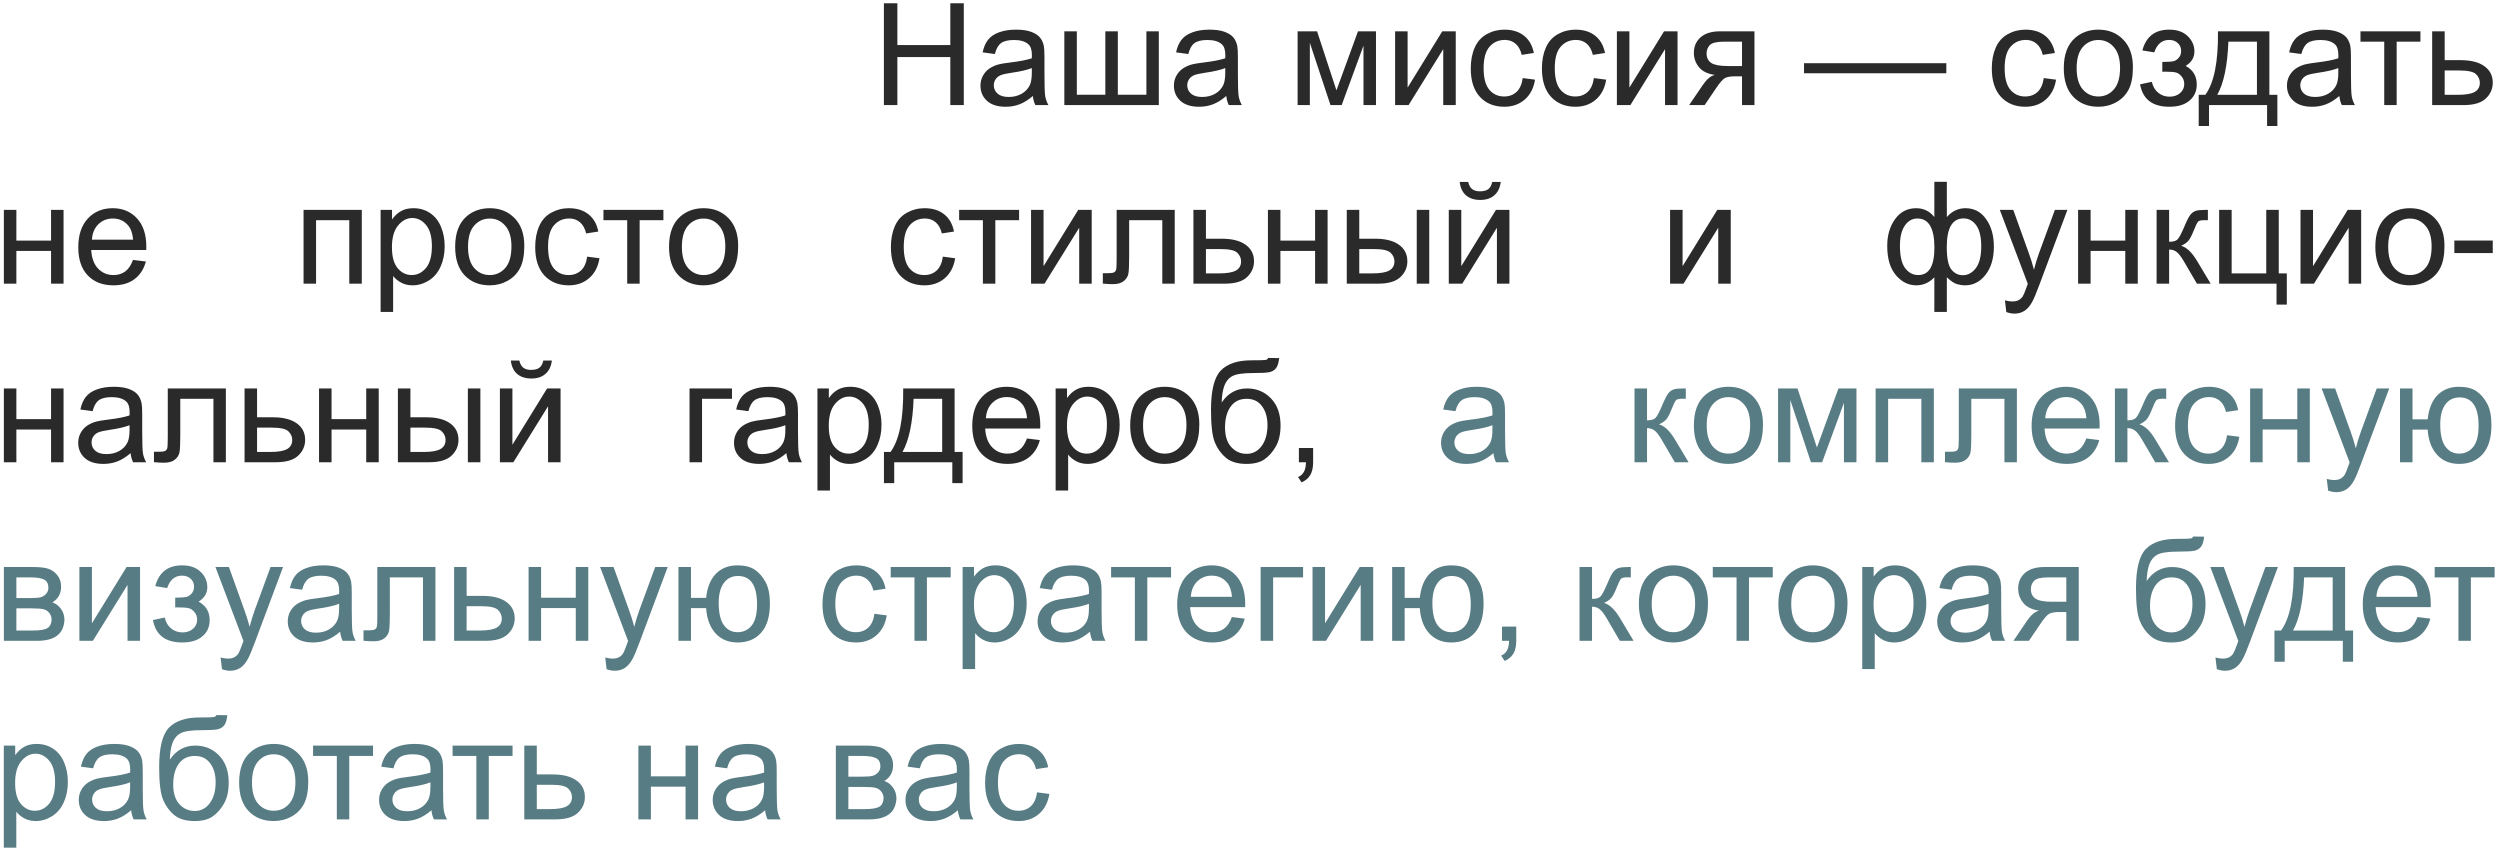
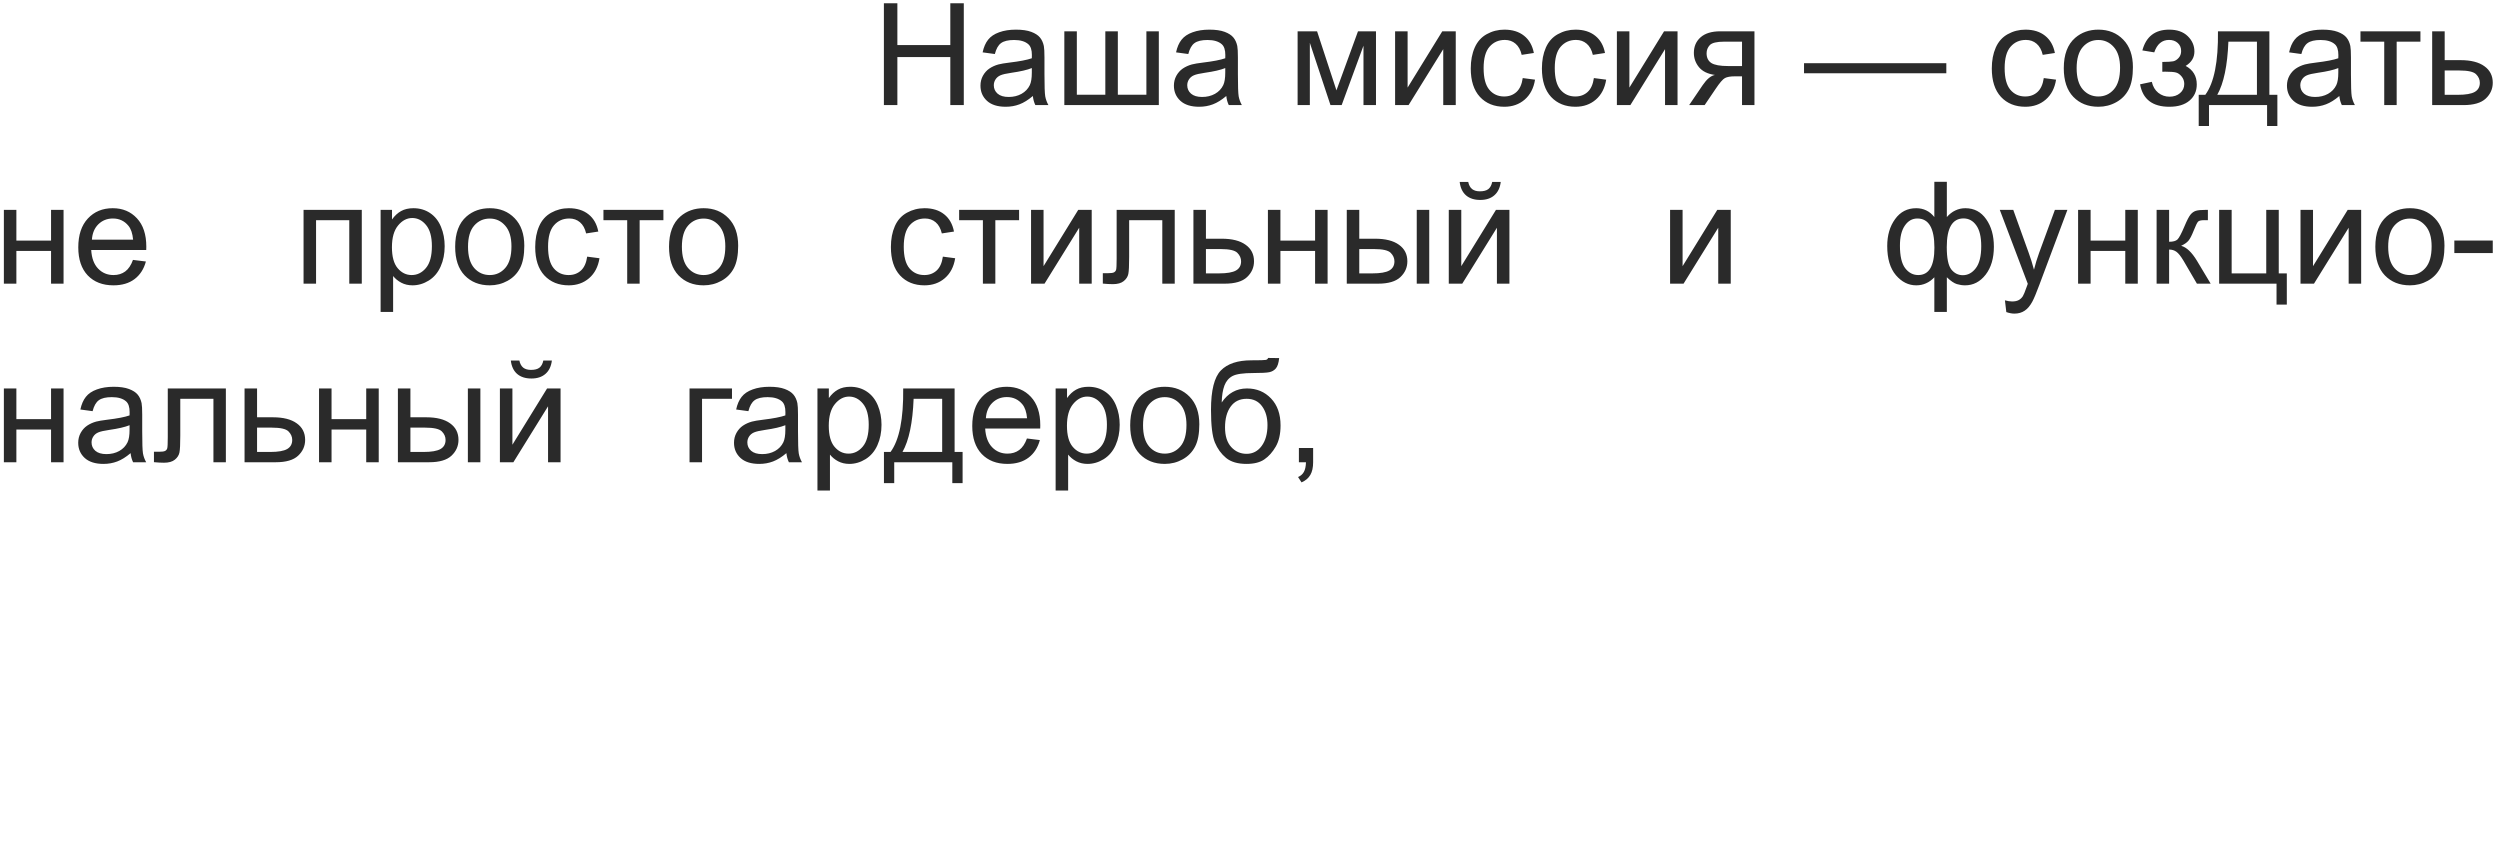
<svg xmlns="http://www.w3.org/2000/svg" width="336" height="114" viewBox="0 0 336 114" fill="none">
  <path d="M118.795 14.125V0.435H120.606V6.057H127.722V0.435H129.534V14.125H127.722V7.672H120.606V14.125H118.795ZM138.816 12.902C138.193 13.431 137.593 13.804 137.014 14.022C136.441 14.24 135.825 14.349 135.165 14.349C134.075 14.349 133.238 14.085 132.653 13.555C132.067 13.02 131.775 12.338 131.775 11.51C131.775 11.025 131.884 10.583 132.102 10.184C132.326 9.78 132.615 9.456 132.97 9.213C133.331 8.97 133.736 8.787 134.184 8.662C134.514 8.575 135.012 8.491 135.678 8.41C137.035 8.248 138.035 8.055 138.676 7.831C138.682 7.601 138.685 7.454 138.685 7.392C138.685 6.707 138.527 6.225 138.209 5.945C137.779 5.565 137.141 5.375 136.295 5.375C135.504 5.375 134.919 5.515 134.539 5.795C134.165 6.069 133.888 6.558 133.708 7.261L132.064 7.037C132.214 6.334 132.46 5.767 132.802 5.338C133.145 4.902 133.639 4.569 134.287 4.338C134.934 4.102 135.685 3.984 136.537 3.984C137.384 3.984 138.072 4.083 138.601 4.282C139.13 4.482 139.52 4.734 139.769 5.039C140.018 5.338 140.192 5.717 140.291 6.178C140.348 6.464 140.376 6.981 140.376 7.728V9.969C140.376 11.532 140.41 12.522 140.478 12.939C140.553 13.35 140.696 13.745 140.908 14.125H139.152C138.978 13.776 138.866 13.369 138.816 12.902ZM138.676 9.148C138.066 9.397 137.151 9.608 135.93 9.783C135.239 9.882 134.751 9.994 134.464 10.119C134.178 10.243 133.957 10.427 133.801 10.67C133.646 10.906 133.568 11.171 133.568 11.464C133.568 11.912 133.736 12.285 134.072 12.584C134.415 12.883 134.913 13.032 135.566 13.032C136.214 13.032 136.79 12.892 137.294 12.612C137.798 12.326 138.169 11.937 138.405 11.445C138.586 11.065 138.676 10.505 138.676 9.764V9.148ZM143.046 4.208H144.727V12.734H148.556V4.208H150.237V12.734H154.075V4.208H155.746V14.125H143.046V4.208ZM164.814 12.902C164.191 13.431 163.591 13.804 163.012 14.022C162.439 14.24 161.823 14.349 161.163 14.349C160.073 14.349 159.236 14.085 158.651 13.555C158.066 13.02 157.773 12.338 157.773 11.51C157.773 11.025 157.882 10.583 158.1 10.184C158.324 9.78 158.613 9.456 158.968 9.213C159.329 8.97 159.734 8.787 160.182 8.662C160.512 8.575 161.01 8.491 161.676 8.41C163.034 8.248 164.033 8.055 164.674 7.831C164.68 7.601 164.683 7.454 164.683 7.392C164.683 6.707 164.525 6.225 164.207 5.945C163.777 5.565 163.139 5.375 162.293 5.375C161.502 5.375 160.917 5.515 160.537 5.795C160.164 6.069 159.887 6.558 159.706 7.261L158.062 7.037C158.212 6.334 158.458 5.767 158.8 5.338C159.143 4.902 159.637 4.569 160.285 4.338C160.932 4.102 161.683 3.984 162.535 3.984C163.382 3.984 164.07 4.083 164.599 4.282C165.128 4.482 165.518 4.734 165.767 5.039C166.016 5.338 166.19 5.717 166.29 6.178C166.346 6.464 166.374 6.981 166.374 7.728V9.969C166.374 11.532 166.408 12.522 166.476 12.939C166.551 13.35 166.694 13.745 166.906 14.125H165.15C164.976 13.776 164.864 13.369 164.814 12.902ZM164.674 9.148C164.064 9.397 163.149 9.608 161.928 9.783C161.237 9.882 160.749 9.994 160.462 10.119C160.176 10.243 159.955 10.427 159.799 10.67C159.644 10.906 159.566 11.171 159.566 11.464C159.566 11.912 159.734 12.285 160.07 12.584C160.413 12.883 160.911 13.032 161.564 13.032C162.212 13.032 162.788 12.892 163.292 12.612C163.796 12.326 164.167 11.937 164.403 11.445C164.584 11.065 164.674 10.505 164.674 9.764V9.148ZM174.399 4.208H177.014L179.619 12.145L182.514 4.208H184.933V14.125H183.252V6.141L180.32 14.125H178.816L176.043 5.758V14.125H174.399V4.208ZM187.501 4.208H189.182V11.772L193.842 4.208H195.653V14.125H193.972V6.608L189.313 14.125H187.501V4.208ZM204.656 10.492L206.308 10.707C206.128 11.846 205.664 12.74 204.917 13.387C204.176 14.028 203.264 14.349 202.181 14.349C200.824 14.349 199.731 13.907 198.903 13.023C198.081 12.133 197.67 10.86 197.67 9.204C197.67 8.133 197.848 7.196 198.203 6.393C198.558 5.59 199.096 4.989 199.818 4.591C200.547 4.186 201.337 3.984 202.19 3.984C203.267 3.984 204.148 4.257 204.833 4.805C205.518 5.347 205.957 6.119 206.15 7.121L204.516 7.373C204.36 6.707 204.083 6.206 203.684 5.87C203.292 5.534 202.816 5.366 202.256 5.366C201.409 5.366 200.721 5.671 200.192 6.281C199.663 6.885 199.398 7.843 199.398 9.157C199.398 10.489 199.653 11.457 200.164 12.061C200.674 12.665 201.34 12.967 202.162 12.967C202.822 12.967 203.373 12.765 203.815 12.36C204.257 11.955 204.537 11.333 204.656 10.492ZM214.218 10.492L215.871 10.707C215.69 11.846 215.227 12.74 214.48 13.387C213.739 14.028 212.827 14.349 211.743 14.349C210.386 14.349 209.294 13.907 208.466 13.023C207.644 12.133 207.233 10.86 207.233 9.204C207.233 8.133 207.41 7.196 207.765 6.393C208.12 5.59 208.659 4.989 209.381 4.591C210.109 4.186 210.9 3.984 211.753 3.984C212.83 3.984 213.711 4.257 214.396 4.805C215.08 5.347 215.519 6.119 215.712 7.121L214.078 7.373C213.922 6.707 213.645 6.206 213.247 5.87C212.855 5.534 212.378 5.366 211.818 5.366C210.971 5.366 210.284 5.671 209.754 6.281C209.225 6.885 208.961 7.843 208.961 9.157C208.961 10.489 209.216 11.457 209.726 12.061C210.237 12.665 210.903 12.967 211.725 12.967C212.385 12.967 212.936 12.765 213.378 12.36C213.82 11.955 214.1 11.333 214.218 10.492ZM217.309 4.208H218.99V11.772L223.65 4.208H225.461V14.125H223.781V6.608L219.121 14.125H217.309V4.208ZM235.799 4.208V14.125H234.128V10.259H233.156C232.565 10.259 232.123 10.337 231.83 10.492C231.544 10.642 231.124 11.13 230.57 11.959L229.103 14.125H227.021L228.833 11.454C229.387 10.639 229.938 10.178 230.486 10.072C229.527 9.941 228.814 9.596 228.347 9.036C227.886 8.475 227.656 7.831 227.656 7.103C227.656 6.243 227.958 5.546 228.562 5.011C229.172 4.475 230.053 4.208 231.205 4.208H235.799ZM234.128 5.599H231.737C230.735 5.599 230.087 5.755 229.794 6.066C229.508 6.377 229.365 6.741 229.365 7.159C229.365 7.75 229.577 8.186 230 8.466C230.43 8.74 231.186 8.877 232.269 8.877H234.128V5.599ZM242.461 9.848V8.494H261.586V9.848H242.461ZM274.683 10.492L276.336 10.707C276.155 11.846 275.691 12.74 274.944 13.387C274.203 14.028 273.291 14.349 272.208 14.349C270.851 14.349 269.758 13.907 268.93 13.023C268.109 12.133 267.698 10.86 267.698 9.204C267.698 8.133 267.875 7.196 268.23 6.393C268.585 5.59 269.123 4.989 269.845 4.591C270.574 4.186 271.365 3.984 272.217 3.984C273.294 3.984 274.175 4.257 274.86 4.805C275.545 5.347 275.984 6.119 276.177 7.121L274.543 7.373C274.387 6.707 274.11 6.206 273.712 5.87C273.319 5.534 272.843 5.366 272.283 5.366C271.436 5.366 270.748 5.671 270.219 6.281C269.69 6.885 269.425 7.843 269.425 9.157C269.425 10.489 269.68 11.457 270.191 12.061C270.701 12.665 271.368 12.967 272.189 12.967C272.849 12.967 273.4 12.765 273.842 12.36C274.284 11.955 274.564 11.333 274.683 10.492ZM277.372 9.166C277.372 7.33 277.883 5.969 278.904 5.085C279.757 4.351 280.796 3.984 282.023 3.984C283.386 3.984 284.5 4.432 285.366 5.328C286.231 6.219 286.664 7.451 286.664 9.026C286.664 10.303 286.471 11.308 286.085 12.043C285.705 12.771 285.148 13.338 284.413 13.742C283.685 14.147 282.888 14.349 282.023 14.349C280.634 14.349 279.511 13.904 278.652 13.014C277.799 12.123 277.372 10.841 277.372 9.166ZM279.1 9.166C279.1 10.436 279.377 11.389 279.931 12.024C280.485 12.653 281.182 12.967 282.023 12.967C282.857 12.967 283.551 12.649 284.105 12.014C284.659 11.38 284.936 10.411 284.936 9.11C284.936 7.884 284.656 6.956 284.096 6.327C283.542 5.692 282.851 5.375 282.023 5.375C281.182 5.375 280.485 5.689 279.931 6.318C279.377 6.947 279.1 7.896 279.1 9.166ZM290.614 9.643V8.326C291.324 8.32 291.806 8.292 292.061 8.242C292.323 8.192 292.569 8.043 292.799 7.794C293.03 7.545 293.145 7.233 293.145 6.86C293.145 6.405 292.992 6.044 292.687 5.776C292.388 5.503 291.999 5.366 291.52 5.366C290.574 5.366 289.911 5.923 289.531 7.037L287.934 6.776C288.432 4.914 289.633 3.984 291.539 3.984C292.597 3.984 293.425 4.273 294.023 4.852C294.626 5.431 294.928 6.122 294.928 6.925C294.928 7.734 294.536 8.379 293.752 8.858C294.25 9.126 294.623 9.468 294.872 9.885C295.121 10.296 295.246 10.785 295.246 11.351C295.246 12.242 294.922 12.964 294.275 13.518C293.627 14.072 292.721 14.349 291.557 14.349C289.297 14.349 287.987 13.344 287.626 11.333L289.204 10.997C289.347 11.632 289.637 12.123 290.072 12.472C290.514 12.821 291.019 12.995 291.585 12.995C292.152 12.995 292.622 12.836 292.995 12.519C293.375 12.195 293.565 11.784 293.565 11.286C293.565 10.9 293.447 10.564 293.21 10.278C292.974 9.991 292.721 9.814 292.454 9.745C292.186 9.671 291.7 9.633 290.997 9.633C290.941 9.633 290.813 9.636 290.614 9.643ZM298.094 4.208H305.004V12.743H306.078V16.936H304.696V14.125H296.889V16.936H295.507V12.743H296.394C297.577 11.137 298.144 8.292 298.094 4.208ZM299.495 5.599C299.37 8.818 298.872 11.199 298.001 12.743H303.333V5.599H299.495ZM314.408 12.902C313.786 13.431 313.185 13.804 312.606 14.022C312.033 14.24 311.417 14.349 310.757 14.349C309.667 14.349 308.83 14.085 308.245 13.555C307.66 13.02 307.367 12.338 307.367 11.51C307.367 11.025 307.476 10.583 307.694 10.184C307.918 9.78 308.208 9.456 308.562 9.213C308.923 8.97 309.328 8.787 309.776 8.662C310.106 8.575 310.604 8.491 311.271 8.41C312.628 8.248 313.627 8.055 314.268 7.831C314.274 7.601 314.277 7.454 314.277 7.392C314.277 6.707 314.119 6.225 313.801 5.945C313.372 5.565 312.734 5.375 311.887 5.375C311.096 5.375 310.511 5.515 310.131 5.795C309.758 6.069 309.481 6.558 309.3 7.261L307.657 7.037C307.806 6.334 308.052 5.767 308.394 5.338C308.737 4.902 309.232 4.569 309.879 4.338C310.527 4.102 311.277 3.984 312.13 3.984C312.976 3.984 313.664 4.083 314.193 4.282C314.723 4.482 315.112 4.734 315.361 5.039C315.61 5.338 315.784 5.717 315.884 6.178C315.94 6.464 315.968 6.981 315.968 7.728V9.969C315.968 11.532 316.002 12.522 316.07 12.939C316.145 13.35 316.288 13.745 316.5 14.125H314.744C314.57 13.776 314.458 13.369 314.408 12.902ZM314.268 9.148C313.658 9.397 312.743 9.608 311.523 9.783C310.832 9.882 310.343 9.994 310.057 10.119C309.77 10.243 309.549 10.427 309.393 10.67C309.238 10.906 309.16 11.171 309.16 11.464C309.16 11.912 309.328 12.285 309.664 12.584C310.007 12.883 310.505 13.032 311.158 13.032C311.806 13.032 312.382 12.892 312.886 12.612C313.39 12.326 313.761 11.937 313.997 11.445C314.178 11.065 314.268 10.505 314.268 9.764V9.148ZM317.247 4.208H325.306V5.599H322.112V14.125H320.441V5.599H317.247V4.208ZM326.884 4.208H328.565V8.083H330.694C332.083 8.083 333.15 8.354 333.897 8.896C334.651 9.431 335.027 10.172 335.027 11.118C335.027 11.946 334.713 12.656 334.084 13.247C333.462 13.832 332.462 14.125 331.087 14.125H326.884V4.208ZM328.565 12.743H330.33C331.395 12.743 332.154 12.612 332.609 12.351C333.063 12.089 333.29 11.681 333.29 11.127C333.29 10.698 333.122 10.315 332.786 9.979C332.45 9.643 331.706 9.474 330.554 9.474H328.565V12.743ZM0.52 28.208H2.201V32.335H6.861V28.208H8.542V38.125H6.861V33.727H2.201V38.125H0.52V28.208ZM17.871 34.931L19.608 35.146C19.334 36.161 18.826 36.948 18.085 37.509C17.345 38.069 16.398 38.349 15.247 38.349C13.796 38.349 12.644 37.904 11.791 37.014C10.945 36.117 10.521 34.863 10.521 33.25C10.521 31.582 10.951 30.287 11.81 29.366C12.669 28.444 13.784 27.983 15.153 27.983C16.479 27.983 17.563 28.435 18.403 29.338C19.244 30.24 19.664 31.51 19.664 33.148C19.664 33.247 19.661 33.397 19.654 33.596H12.258C12.321 34.685 12.629 35.52 13.183 36.099C13.737 36.678 14.428 36.967 15.256 36.967C15.872 36.967 16.398 36.805 16.834 36.481C17.27 36.158 17.616 35.641 17.871 34.931ZM12.352 32.214H17.889C17.815 31.38 17.603 30.754 17.254 30.337C16.719 29.689 16.025 29.366 15.172 29.366C14.4 29.366 13.749 29.624 13.22 30.141C12.697 30.657 12.408 31.348 12.352 32.214ZM40.798 28.208H48.624V38.125H46.943V29.599H42.479V38.125H40.798V28.208ZM51.154 41.926V28.208H52.686V29.496C53.047 28.992 53.455 28.615 53.909 28.366C54.364 28.111 54.915 27.983 55.562 27.983C56.409 27.983 57.156 28.201 57.803 28.637C58.451 29.073 58.94 29.689 59.269 30.486C59.599 31.277 59.764 32.145 59.764 33.092C59.764 34.106 59.581 35.022 59.213 35.837C58.852 36.646 58.323 37.269 57.626 37.705C56.935 38.134 56.206 38.349 55.441 38.349C54.88 38.349 54.376 38.231 53.928 37.994C53.486 37.758 53.122 37.459 52.835 37.098V41.926H51.154ZM52.676 33.222C52.676 34.499 52.935 35.442 53.452 36.052C53.968 36.662 54.594 36.967 55.329 36.967C56.076 36.967 56.714 36.653 57.243 36.024C57.778 35.389 58.046 34.408 58.046 33.082C58.046 31.819 57.785 30.872 57.262 30.243C56.745 29.615 56.126 29.3 55.403 29.3C54.687 29.3 54.052 29.636 53.498 30.309C52.95 30.975 52.676 31.946 52.676 33.222ZM61.174 33.166C61.174 31.33 61.685 29.97 62.706 29.085C63.559 28.351 64.599 27.983 65.825 27.983C67.188 27.983 68.303 28.432 69.168 29.328C70.033 30.218 70.466 31.451 70.466 33.026C70.466 34.303 70.273 35.308 69.887 36.042C69.507 36.771 68.95 37.337 68.216 37.742C67.487 38.147 66.69 38.349 65.825 38.349C64.437 38.349 63.313 37.904 62.454 37.014C61.601 36.123 61.174 34.841 61.174 33.166ZM62.902 33.166C62.902 34.436 63.179 35.389 63.733 36.024C64.287 36.653 64.984 36.967 65.825 36.967C66.659 36.967 67.353 36.65 67.907 36.014C68.462 35.38 68.739 34.411 68.739 33.11C68.739 31.884 68.458 30.956 67.898 30.328C67.344 29.692 66.653 29.375 65.825 29.375C64.984 29.375 64.287 29.689 63.733 30.318C63.179 30.947 62.902 31.896 62.902 33.166ZM78.917 34.492L80.57 34.707C80.39 35.846 79.926 36.74 79.179 37.387C78.438 38.029 77.526 38.349 76.443 38.349C75.085 38.349 73.993 37.907 73.165 37.023C72.343 36.133 71.932 34.86 71.932 33.204C71.932 32.133 72.11 31.196 72.465 30.393C72.819 29.59 73.358 28.989 74.08 28.59C74.808 28.186 75.599 27.983 76.452 27.983C77.529 27.983 78.41 28.257 79.095 28.805C79.78 29.347 80.219 30.119 80.412 31.121L78.777 31.373C78.622 30.707 78.345 30.206 77.946 29.87C77.554 29.534 77.078 29.366 76.517 29.366C75.671 29.366 74.983 29.671 74.454 30.281C73.924 30.885 73.66 31.843 73.66 33.157C73.66 34.489 73.915 35.457 74.426 36.061C74.936 36.665 75.602 36.967 76.424 36.967C77.084 36.967 77.635 36.765 78.077 36.36C78.519 35.955 78.799 35.333 78.917 34.492ZM81.103 28.208H89.162V29.599H85.968V38.125H84.296V29.599H81.103V28.208ZM89.918 33.166C89.918 31.33 90.428 29.97 91.45 29.085C92.302 28.351 93.342 27.983 94.569 27.983C95.932 27.983 97.046 28.432 97.912 29.328C98.777 30.218 99.21 31.451 99.21 33.026C99.21 34.303 99.017 35.308 98.631 36.042C98.251 36.771 97.694 37.337 96.959 37.742C96.231 38.147 95.434 38.349 94.569 38.349C93.18 38.349 92.056 37.904 91.197 37.014C90.344 36.123 89.918 34.841 89.918 33.166ZM91.646 33.166C91.646 34.436 91.923 35.389 92.477 36.024C93.031 36.653 93.728 36.967 94.569 36.967C95.403 36.967 96.097 36.65 96.651 36.014C97.205 35.38 97.482 34.411 97.482 33.11C97.482 31.884 97.202 30.956 96.642 30.328C96.088 29.692 95.397 29.375 94.569 29.375C93.728 29.375 93.031 29.689 92.477 30.318C91.923 30.947 91.646 31.896 91.646 33.166ZM126.722 34.492L128.375 34.707C128.195 35.846 127.731 36.74 126.984 37.387C126.243 38.029 125.331 38.349 124.247 38.349C122.89 38.349 121.798 37.907 120.97 37.023C120.148 36.133 119.737 34.86 119.737 33.204C119.737 32.133 119.914 31.196 120.269 30.393C120.624 29.59 121.163 28.989 121.885 28.59C122.613 28.186 123.404 27.983 124.257 27.983C125.334 27.983 126.215 28.257 126.9 28.805C127.584 29.347 128.023 30.119 128.216 31.121L126.582 31.373C126.426 30.707 126.149 30.206 125.751 29.87C125.359 29.534 124.883 29.366 124.322 29.366C123.476 29.366 122.788 29.671 122.258 30.281C121.729 30.885 121.465 31.843 121.465 33.157C121.465 34.489 121.72 35.457 122.23 36.061C122.741 36.665 123.407 36.967 124.229 36.967C124.889 36.967 125.44 36.765 125.882 36.36C126.324 35.955 126.604 35.333 126.722 34.492ZM128.907 28.208H136.966V29.599H133.773V38.125H132.101V29.599H128.907V28.208ZM138.573 28.208H140.253V35.772L144.913 28.208H146.725V38.125H145.044V30.608L140.384 38.125H138.573V28.208ZM150.077 28.208H157.884V38.125H156.213V29.599H151.758V34.539C151.758 35.691 151.721 36.45 151.646 36.818C151.572 37.185 151.366 37.506 151.03 37.779C150.694 38.053 150.208 38.19 149.573 38.19C149.181 38.19 148.73 38.166 148.219 38.116V36.715H148.957C149.305 36.715 149.555 36.681 149.704 36.612C149.853 36.538 149.953 36.422 150.003 36.267C150.053 36.111 150.077 35.604 150.077 34.745V28.208ZM160.396 28.208H162.077V32.083H164.206C165.595 32.083 166.662 32.354 167.409 32.895C168.163 33.431 168.539 34.172 168.539 35.118C168.539 35.946 168.225 36.656 167.596 37.247C166.974 37.832 165.974 38.125 164.599 38.125H160.396V28.208ZM162.077 36.743H163.842C164.907 36.743 165.666 36.612 166.121 36.351C166.575 36.089 166.802 35.681 166.802 35.127C166.802 34.698 166.634 34.315 166.298 33.979C165.962 33.643 165.218 33.474 164.066 33.474H162.077V36.743ZM170.407 28.208H172.088V32.335H176.748V28.208H178.429V38.125H176.748V33.727H172.088V38.125H170.407V28.208ZM190.41 28.208H192.091V38.125H190.41V28.208ZM181.006 28.208H182.687V32.083H184.816C186.205 32.083 187.272 32.354 188.019 32.895C188.773 33.431 189.149 34.172 189.149 35.118C189.149 35.946 188.835 36.656 188.206 37.247C187.583 37.832 186.584 38.125 185.208 38.125H181.006V28.208ZM182.687 36.743H184.452C185.517 36.743 186.276 36.612 186.731 36.351C187.185 36.089 187.412 35.681 187.412 35.127C187.412 34.698 187.244 34.315 186.908 33.979C186.572 33.643 185.828 33.474 184.676 33.474H182.687V36.743ZM194.715 28.208H196.396V35.772L201.056 28.208H202.867V38.125H201.186V30.608L196.527 38.125H194.715V28.208ZM200.551 24.454H201.7C201.607 25.232 201.32 25.829 200.841 26.247C200.368 26.664 199.736 26.872 198.945 26.872C198.148 26.872 197.51 26.667 197.031 26.256C196.558 25.839 196.274 25.238 196.181 24.454H197.33C197.417 24.877 197.588 25.195 197.843 25.406C198.105 25.612 198.453 25.714 198.889 25.714C199.393 25.714 199.773 25.615 200.028 25.416C200.29 25.21 200.464 24.889 200.551 24.454ZM224.459 28.208H226.14V35.772L230.8 28.208H232.612V38.125H230.931V30.608L226.271 38.125H224.459V28.208ZM259.975 24.435H261.656V29.169C262.004 28.771 262.387 28.475 262.804 28.282C263.221 28.083 263.67 27.983 264.149 27.983C265.326 27.983 266.256 28.475 266.941 29.459C267.632 30.436 267.978 31.669 267.978 33.157C267.978 34.707 267.607 35.962 266.867 36.92C266.126 37.873 265.204 38.349 264.102 38.349C263.741 38.349 263.374 38.293 263 38.181C262.627 38.069 262.179 37.764 261.656 37.266V41.926H259.975V37.266C259.639 37.627 259.265 37.898 258.854 38.078C258.45 38.259 258.011 38.349 257.537 38.349C256.498 38.349 255.589 37.895 254.811 36.986C254.032 36.071 253.643 34.763 253.643 33.064C253.643 31.625 253.995 30.421 254.699 29.45C255.402 28.472 256.348 27.983 257.537 27.983C258.036 27.983 258.487 28.083 258.892 28.282C259.296 28.475 259.657 28.771 259.975 29.169V24.435ZM261.646 33.204C261.646 34.698 261.852 35.703 262.263 36.22C262.674 36.73 263.187 36.986 263.804 36.986C264.488 36.986 265.07 36.671 265.55 36.042C266.035 35.407 266.278 34.424 266.278 33.092C266.278 31.834 266.054 30.897 265.606 30.281C265.164 29.664 264.594 29.356 263.897 29.356C263.15 29.356 262.586 29.677 262.207 30.318C261.833 30.959 261.646 31.921 261.646 33.204ZM255.352 33.017C255.352 34.418 255.586 35.426 256.053 36.042C256.526 36.659 257.111 36.967 257.808 36.967C258.537 36.967 259.081 36.662 259.443 36.052C259.804 35.435 259.984 34.514 259.984 33.288C259.984 31.98 259.794 31 259.414 30.346C259.035 29.692 258.462 29.366 257.696 29.366C257.005 29.366 256.442 29.686 256.006 30.328C255.57 30.962 255.352 31.859 255.352 33.017ZM269.649 41.944L269.463 40.366C269.83 40.466 270.151 40.516 270.424 40.516C270.798 40.516 271.097 40.453 271.321 40.329C271.545 40.204 271.729 40.03 271.872 39.806C271.978 39.638 272.149 39.221 272.385 38.555C272.417 38.461 272.466 38.324 272.535 38.144L268.772 28.208H270.583L272.647 33.951C272.915 34.679 273.154 35.445 273.366 36.248C273.559 35.476 273.789 34.723 274.057 33.988L276.177 28.208H277.858L274.085 38.293C273.68 39.383 273.366 40.133 273.142 40.544C272.843 41.098 272.501 41.502 272.115 41.758C271.729 42.019 271.268 42.15 270.733 42.15C270.409 42.15 270.048 42.081 269.649 41.944ZM279.296 28.208H280.977V32.335H285.637V28.208H287.318V38.125H285.637V33.727H280.977V38.125H279.296V28.208ZM289.848 28.208H291.529V32.494C292.065 32.494 292.438 32.391 292.65 32.186C292.868 31.98 293.185 31.383 293.602 30.393C293.932 29.608 294.2 29.092 294.405 28.843C294.611 28.594 294.847 28.425 295.115 28.338C295.383 28.251 295.812 28.208 296.404 28.208H296.74V29.599L296.273 29.59C295.831 29.59 295.548 29.655 295.423 29.786C295.293 29.923 295.093 30.331 294.826 31.009C294.57 31.657 294.337 32.105 294.125 32.354C293.914 32.603 293.587 32.83 293.145 33.036C293.867 33.229 294.577 33.901 295.274 35.053L297.114 38.125H295.265L293.472 35.053C293.104 34.436 292.784 34.032 292.51 33.839C292.236 33.639 291.909 33.54 291.529 33.54V38.125H289.848V28.208ZM298.253 28.208H299.934V36.743H304.584V28.208H306.265V36.743H307.348V40.936H305.966V38.125H298.253V28.208ZM309.188 28.208H310.869V35.772L315.529 28.208H317.34V38.125H315.66V30.608L311 38.125H309.188V28.208ZM319.245 33.166C319.245 31.33 319.756 29.97 320.777 29.085C321.63 28.351 322.67 27.983 323.896 27.983C325.259 27.983 326.374 28.432 327.239 29.328C328.104 30.218 328.537 31.451 328.537 33.026C328.537 34.303 328.344 35.308 327.958 36.042C327.578 36.771 327.021 37.337 326.287 37.742C325.558 38.147 324.761 38.349 323.896 38.349C322.508 38.349 321.384 37.904 320.525 37.014C319.672 36.123 319.245 34.841 319.245 33.166ZM320.973 33.166C320.973 34.436 321.25 35.389 321.804 36.024C322.358 36.653 323.056 36.967 323.896 36.967C324.73 36.967 325.424 36.65 325.978 36.014C326.533 35.38 326.81 34.411 326.81 33.11C326.81 31.884 326.529 30.956 325.969 30.328C325.415 29.692 324.724 29.375 323.896 29.375C323.056 29.375 322.358 29.689 321.804 30.318C321.25 30.947 320.973 31.896 320.973 33.166ZM329.863 34.016V32.326H335.027V34.016H329.863ZM0.52 52.208H2.201V56.335H6.861V52.208H8.542V62.125H6.861V57.727H2.201V62.125H0.52V52.208ZM17.553 60.902C16.931 61.431 16.33 61.804 15.751 62.022C15.178 62.24 14.562 62.349 13.902 62.349C12.812 62.349 11.975 62.084 11.39 61.555C10.805 61.02 10.512 60.338 10.512 59.51C10.512 59.025 10.621 58.583 10.839 58.184C11.063 57.779 11.352 57.456 11.707 57.213C12.069 56.97 12.473 56.787 12.921 56.662C13.251 56.575 13.749 56.491 14.415 56.41C15.773 56.248 16.772 56.055 17.413 55.831C17.419 55.601 17.422 55.454 17.422 55.392C17.422 54.707 17.264 54.225 16.946 53.945C16.517 53.565 15.879 53.375 15.032 53.375C14.241 53.375 13.656 53.515 13.276 53.795C12.903 54.069 12.626 54.558 12.445 55.261L10.802 55.037C10.951 54.334 11.197 53.767 11.539 53.338C11.882 52.902 12.377 52.569 13.024 52.338C13.672 52.102 14.422 51.983 15.275 51.983C16.121 51.983 16.809 52.083 17.338 52.282C17.868 52.482 18.257 52.734 18.506 53.039C18.755 53.338 18.929 53.717 19.029 54.178C19.085 54.464 19.113 54.981 19.113 55.728V57.969C19.113 59.532 19.147 60.522 19.215 60.939C19.29 61.35 19.433 61.745 19.645 62.125H17.889C17.715 61.776 17.603 61.369 17.553 60.902ZM17.413 57.148C16.803 57.397 15.888 57.608 14.668 57.783C13.977 57.882 13.488 57.994 13.201 58.119C12.915 58.243 12.694 58.427 12.539 58.67C12.383 58.906 12.305 59.171 12.305 59.464C12.305 59.912 12.473 60.285 12.809 60.584C13.152 60.883 13.65 61.032 14.303 61.032C14.951 61.032 15.527 60.892 16.031 60.612C16.535 60.326 16.906 59.937 17.142 59.445C17.323 59.065 17.413 58.505 17.413 57.764V57.148ZM22.549 52.208H30.356V62.125H28.685V53.599H24.23V58.539C24.23 59.691 24.193 60.45 24.118 60.818C24.043 61.185 23.838 61.506 23.502 61.779C23.166 62.053 22.68 62.19 22.045 62.19C21.653 62.19 21.201 62.166 20.691 62.116V60.715H21.429C21.777 60.715 22.026 60.681 22.176 60.612C22.325 60.538 22.425 60.422 22.474 60.267C22.524 60.111 22.549 59.604 22.549 58.745V52.208ZM32.868 52.208H34.549V56.083H36.678C38.066 56.083 39.134 56.354 39.881 56.895C40.635 57.431 41.011 58.172 41.011 59.118C41.011 59.946 40.697 60.656 40.068 61.247C39.446 61.832 38.446 62.125 37.07 62.125H32.868V52.208ZM34.549 60.743H36.314C37.379 60.743 38.138 60.612 38.593 60.351C39.047 60.089 39.274 59.681 39.274 59.127C39.274 58.698 39.106 58.315 38.77 57.979C38.434 57.643 37.69 57.474 36.538 57.474H34.549V60.743ZM42.879 52.208H44.56V56.335H49.22V52.208H50.901V62.125H49.22V57.727H44.56V62.125H42.879V52.208ZM62.882 52.208H64.563V62.125H62.882V52.208ZM53.478 52.208H55.159V56.083H57.288C58.676 56.083 59.744 56.354 60.491 56.895C61.244 57.431 61.621 58.172 61.621 59.118C61.621 59.946 61.307 60.656 60.678 61.247C60.055 61.832 59.056 62.125 57.68 62.125H53.478V52.208ZM55.159 60.743H56.924C57.988 60.743 58.748 60.612 59.202 60.351C59.657 60.089 59.884 59.681 59.884 59.127C59.884 58.698 59.716 58.315 59.38 57.979C59.044 57.643 58.3 57.474 57.148 57.474H55.159V60.743ZM67.187 52.208H68.868V59.772L73.528 52.208H75.339V62.125H73.658V54.608L68.998 62.125H67.187V52.208ZM73.023 48.454H74.172C74.078 49.232 73.792 49.83 73.313 50.247C72.84 50.664 72.208 50.872 71.417 50.872C70.62 50.872 69.982 50.667 69.503 50.256C69.029 49.839 68.746 49.238 68.653 48.454H69.802C69.889 48.877 70.06 49.194 70.315 49.406C70.576 49.612 70.925 49.714 71.361 49.714C71.865 49.714 72.245 49.615 72.5 49.416C72.762 49.21 72.936 48.889 73.023 48.454ZM92.673 52.208H98.379V53.599H94.354V62.125H92.673V52.208ZM105.691 60.902C105.068 61.431 104.468 61.804 103.889 62.022C103.316 62.24 102.7 62.349 102.04 62.349C100.95 62.349 100.113 62.084 99.528 61.555C98.942 61.02 98.65 60.338 98.65 59.51C98.65 59.025 98.759 58.583 98.977 58.184C99.201 57.779 99.49 57.456 99.845 57.213C100.206 56.97 100.611 56.787 101.059 56.662C101.389 56.575 101.887 56.491 102.553 56.41C103.911 56.248 104.91 56.055 105.551 55.831C105.557 55.601 105.56 55.454 105.56 55.392C105.56 54.707 105.402 54.225 105.084 53.945C104.654 53.565 104.016 53.375 103.17 53.375C102.379 53.375 101.794 53.515 101.414 53.795C101.041 54.069 100.763 54.558 100.583 55.261L98.939 55.037C99.089 54.334 99.335 53.767 99.677 53.338C100.02 52.902 100.514 52.569 101.162 52.338C101.809 52.102 102.56 51.983 103.412 51.983C104.259 51.983 104.947 52.083 105.476 52.282C106.005 52.482 106.395 52.734 106.644 53.039C106.893 53.338 107.067 53.717 107.167 54.178C107.223 54.464 107.251 54.981 107.251 55.728V57.969C107.251 59.532 107.285 60.522 107.353 60.939C107.428 61.35 107.571 61.745 107.783 62.125H106.027C105.853 61.776 105.741 61.369 105.691 60.902ZM105.551 57.148C104.941 57.397 104.026 57.608 102.805 57.783C102.114 57.882 101.626 57.994 101.339 58.119C101.053 58.243 100.832 58.427 100.676 58.67C100.521 58.906 100.443 59.171 100.443 59.464C100.443 59.912 100.611 60.285 100.947 60.584C101.29 60.883 101.788 61.032 102.441 61.032C103.089 61.032 103.665 60.892 104.169 60.612C104.673 60.326 105.044 59.937 105.28 59.445C105.461 59.065 105.551 58.505 105.551 57.764V57.148ZM109.865 65.926V52.208H111.397V53.496C111.758 52.992 112.166 52.615 112.62 52.366C113.075 52.111 113.626 51.983 114.273 51.983C115.12 51.983 115.867 52.201 116.514 52.637C117.162 53.073 117.65 53.689 117.98 54.486C118.31 55.277 118.475 56.145 118.475 57.092C118.475 58.106 118.292 59.022 117.924 59.837C117.563 60.646 117.034 61.269 116.337 61.705C115.646 62.134 114.917 62.349 114.152 62.349C113.591 62.349 113.087 62.231 112.639 61.994C112.197 61.758 111.833 61.459 111.546 61.098V65.926H109.865ZM111.387 57.222C111.387 58.499 111.646 59.442 112.163 60.052C112.679 60.662 113.305 60.967 114.04 60.967C114.787 60.967 115.425 60.653 115.954 60.024C116.489 59.389 116.757 58.408 116.757 57.082C116.757 55.819 116.496 54.872 115.973 54.243C115.456 53.615 114.836 53.3 114.114 53.3C113.398 53.3 112.763 53.636 112.209 54.309C111.661 54.975 111.387 55.946 111.387 57.222ZM121.389 52.208H128.299V60.743H129.373V64.936H127.991V62.125H120.184V64.936H118.802V60.743H119.689C120.872 59.137 121.439 56.292 121.389 52.208ZM122.79 53.599C122.665 56.818 122.167 59.199 121.295 60.743H126.628V53.599H122.79ZM138.021 58.931L139.757 59.146C139.484 60.161 138.976 60.948 138.235 61.509C137.494 62.069 136.548 62.349 135.396 62.349C133.946 62.349 132.794 61.904 131.941 61.014C131.095 60.117 130.671 58.863 130.671 57.25C130.671 55.582 131.101 54.287 131.96 53.366C132.819 52.444 133.933 51.983 135.303 51.983C136.629 51.983 137.712 52.435 138.553 53.338C139.393 54.24 139.813 55.51 139.813 57.148C139.813 57.247 139.81 57.397 139.804 57.596H132.408C132.47 58.685 132.779 59.52 133.333 60.099C133.887 60.678 134.578 60.967 135.406 60.967C136.022 60.967 136.548 60.805 136.984 60.481C137.42 60.158 137.765 59.641 138.021 58.931ZM132.502 56.214H138.039C137.964 55.38 137.753 54.754 137.404 54.337C136.869 53.689 136.175 53.366 135.322 53.366C134.55 53.366 133.899 53.624 133.37 54.141C132.847 54.657 132.558 55.348 132.502 56.214ZM141.877 65.926V52.208H143.409V53.496C143.77 52.992 144.178 52.615 144.632 52.366C145.087 52.111 145.638 51.983 146.285 51.983C147.132 51.983 147.879 52.201 148.526 52.637C149.174 53.073 149.662 53.689 149.992 54.486C150.322 55.277 150.487 56.145 150.487 57.092C150.487 58.106 150.304 59.022 149.936 59.837C149.575 60.646 149.046 61.269 148.349 61.705C147.658 62.134 146.929 62.349 146.164 62.349C145.603 62.349 145.099 62.231 144.651 61.994C144.209 61.758 143.845 61.459 143.558 61.098V65.926H141.877ZM143.399 57.222C143.399 58.499 143.658 59.442 144.174 60.052C144.691 60.662 145.317 60.967 146.052 60.967C146.799 60.967 147.437 60.653 147.966 60.024C148.501 59.389 148.769 58.408 148.769 57.082C148.769 55.819 148.508 54.872 147.985 54.243C147.468 53.615 146.848 53.3 146.126 53.3C145.41 53.3 144.775 53.636 144.221 54.309C143.673 54.975 143.399 55.946 143.399 57.222ZM151.897 57.166C151.897 55.33 152.408 53.969 153.429 53.085C154.282 52.351 155.321 51.983 156.548 51.983C157.911 51.983 159.026 52.432 159.891 53.328C160.756 54.218 161.189 55.451 161.189 57.026C161.189 58.303 160.996 59.308 160.61 60.042C160.23 60.771 159.673 61.337 158.938 61.742C158.21 62.147 157.413 62.349 156.548 62.349C155.16 62.349 154.036 61.904 153.177 61.014C152.324 60.123 151.897 58.841 151.897 57.166ZM153.625 57.166C153.625 58.436 153.902 59.389 154.456 60.024C155.01 60.653 155.707 60.967 156.548 60.967C157.382 60.967 158.076 60.65 158.63 60.014C159.184 59.38 159.461 58.411 159.461 57.11C159.461 55.884 159.181 54.956 158.621 54.328C158.067 53.692 157.376 53.375 156.548 53.375C155.707 53.375 155.01 53.689 154.456 54.318C153.902 54.947 153.625 55.896 153.625 57.166ZM170.434 48.108L171.919 48.127C171.85 48.793 171.701 49.257 171.471 49.518C171.246 49.78 170.954 49.948 170.593 50.023C170.238 50.097 169.538 50.135 168.492 50.135C167.103 50.135 166.157 50.268 165.653 50.536C165.148 50.804 164.784 51.233 164.56 51.825C164.342 52.41 164.221 53.166 164.196 54.094C164.619 53.465 165.114 52.995 165.681 52.684C166.247 52.366 166.885 52.208 167.595 52.208C168.896 52.208 169.973 52.656 170.826 53.552C171.679 54.443 172.106 55.65 172.106 57.176C172.106 58.334 171.891 59.283 171.461 60.024C171.032 60.765 170.521 61.337 169.93 61.742C169.345 62.147 168.545 62.349 167.53 62.349C166.353 62.349 165.438 62.081 164.784 61.546C164.131 61.004 163.629 60.313 163.281 59.473C162.932 58.632 162.758 57.169 162.758 55.084C162.758 52.463 163.2 50.698 164.084 49.789C164.974 48.88 166.341 48.426 168.183 48.426C169.329 48.426 169.98 48.407 170.135 48.37C170.291 48.332 170.39 48.245 170.434 48.108ZM170.35 57.129C170.35 56.096 170.104 55.249 169.612 54.589C169.127 53.929 168.439 53.599 167.548 53.599C166.621 53.599 165.905 53.948 165.401 54.645C164.896 55.342 164.644 56.273 164.644 57.437C164.644 58.589 164.921 59.47 165.475 60.08C166.036 60.69 166.724 60.995 167.539 60.995C168.373 60.995 169.049 60.643 169.566 59.94C170.089 59.23 170.35 58.293 170.35 57.129ZM174.571 62.125V60.211H176.485V62.125C176.485 62.828 176.361 63.395 176.112 63.825C175.863 64.26 175.467 64.597 174.926 64.833L174.459 64.114C174.814 63.958 175.075 63.728 175.243 63.423C175.411 63.124 175.505 62.691 175.523 62.125H174.571Z" fill="#2A2A2A" />
-   <path d="M200.721 60.902C200.098 61.431 199.497 61.804 198.918 62.022C198.346 62.24 197.729 62.349 197.069 62.349C195.98 62.349 195.142 62.084 194.557 61.555C193.972 61.02 193.679 60.338 193.679 59.51C193.679 59.025 193.788 58.583 194.006 58.184C194.23 57.779 194.52 57.456 194.875 57.213C195.236 56.97 195.641 56.787 196.089 56.662C196.419 56.575 196.917 56.491 197.583 56.41C198.94 56.248 199.939 56.055 200.581 55.831C200.587 55.601 200.59 55.454 200.59 55.392C200.59 54.707 200.431 54.225 200.114 53.945C199.684 53.565 199.046 53.375 198.199 53.375C197.409 53.375 196.823 53.515 196.444 53.795C196.07 54.069 195.793 54.558 195.612 55.261L193.969 55.037C194.118 54.334 194.364 53.767 194.707 53.338C195.049 52.902 195.544 52.569 196.191 52.338C196.839 52.102 197.589 51.983 198.442 51.983C199.289 51.983 199.977 52.083 200.506 52.282C201.035 52.482 201.424 52.734 201.673 53.039C201.922 53.338 202.096 53.717 202.196 54.178C202.252 54.464 202.28 54.981 202.28 55.728V57.969C202.28 59.532 202.314 60.522 202.383 60.939C202.458 61.35 202.601 61.745 202.812 62.125H201.057C200.882 61.776 200.77 61.369 200.721 60.902ZM200.581 57.148C199.97 57.397 199.055 57.608 197.835 57.783C197.144 57.882 196.655 57.994 196.369 58.119C196.083 58.243 195.862 58.427 195.706 58.67C195.55 58.906 195.472 59.171 195.472 59.464C195.472 59.912 195.641 60.285 195.977 60.584C196.319 60.883 196.817 61.032 197.471 61.032C198.118 61.032 198.694 60.892 199.198 60.612C199.703 60.326 200.073 59.937 200.31 59.445C200.49 59.065 200.581 58.505 200.581 57.764V57.148ZM219.68 52.208H221.361V56.494C221.896 56.494 222.27 56.391 222.481 56.186C222.699 55.98 223.017 55.383 223.434 54.393C223.764 53.608 224.031 53.092 224.237 52.843C224.442 52.594 224.679 52.425 224.947 52.338C225.214 52.251 225.644 52.208 226.235 52.208H226.571V53.599L226.104 53.59C225.662 53.59 225.379 53.655 225.255 53.786C225.124 53.923 224.925 54.331 224.657 55.009C224.402 55.657 224.168 56.105 223.957 56.354C223.745 56.603 223.418 56.83 222.976 57.036C223.698 57.229 224.408 57.901 225.105 59.053L226.945 62.125H225.096L223.303 59.053C222.936 58.436 222.615 58.032 222.341 57.839C222.067 57.639 221.74 57.54 221.361 57.54V62.125H219.68V52.208ZM227.655 57.166C227.655 55.33 228.165 53.969 229.186 53.085C230.039 52.351 231.079 51.983 232.305 51.983C233.669 51.983 234.783 52.432 235.648 53.328C236.514 54.218 236.946 55.451 236.946 57.026C236.946 58.303 236.753 59.308 236.367 60.042C235.988 60.771 235.43 61.337 234.696 61.742C233.967 62.147 233.171 62.349 232.305 62.349C230.917 62.349 229.793 61.904 228.934 61.014C228.081 60.123 227.655 58.841 227.655 57.166ZM229.382 57.166C229.382 58.436 229.659 59.389 230.213 60.024C230.767 60.653 231.465 60.967 232.305 60.967C233.139 60.967 233.834 60.65 234.388 60.014C234.942 59.38 235.219 58.411 235.219 57.11C235.219 55.884 234.939 54.956 234.378 54.328C233.824 53.692 233.133 53.375 232.305 53.375C231.465 53.375 230.767 53.689 230.213 54.318C229.659 54.947 229.382 55.896 229.382 57.166ZM238.973 52.208H241.588L244.193 60.145L247.088 52.208H249.506V62.125H247.826V54.141L244.893 62.125H243.39L240.616 53.758V62.125H238.973V52.208ZM252.084 52.208H259.909V62.125H258.229V53.599H253.765V62.125H252.084V52.208ZM263.262 52.208H271.069V62.125H269.397V53.599H264.943V58.539C264.943 59.691 264.905 60.45 264.831 60.818C264.756 61.185 264.551 61.506 264.214 61.779C263.878 62.053 263.393 62.19 262.758 62.19C262.365 62.19 261.914 62.166 261.404 62.116V60.715H262.141C262.49 60.715 262.739 60.681 262.888 60.612C263.038 60.538 263.137 60.422 263.187 60.267C263.237 60.111 263.262 59.604 263.262 58.745V52.208ZM280.398 58.931L282.135 59.146C281.861 60.161 281.353 60.948 280.613 61.509C279.872 62.069 278.925 62.349 277.774 62.349C276.323 62.349 275.171 61.904 274.319 61.014C273.472 60.117 273.049 58.863 273.049 57.25C273.049 55.582 273.478 54.287 274.337 53.366C275.196 52.444 276.311 51.983 277.68 51.983C279.006 51.983 280.09 52.435 280.93 53.338C281.771 54.24 282.191 55.51 282.191 57.148C282.191 57.247 282.188 57.397 282.181 57.596H274.785C274.848 58.685 275.156 59.52 275.71 60.099C276.264 60.678 276.955 60.967 277.783 60.967C278.399 60.967 278.925 60.805 279.361 60.481C279.797 60.158 280.143 59.641 280.398 58.931ZM274.879 56.214H280.417C280.342 55.38 280.13 54.754 279.781 54.337C279.246 53.689 278.552 53.366 277.699 53.366C276.927 53.366 276.276 53.624 275.747 54.141C275.224 54.657 274.935 55.348 274.879 56.214ZM284.245 52.208H285.926V56.494C286.462 56.494 286.835 56.391 287.047 56.186C287.265 55.98 287.582 55.383 287.999 54.393C288.329 53.608 288.597 53.092 288.802 52.843C289.008 52.594 289.244 52.425 289.512 52.338C289.78 52.251 290.209 52.208 290.801 52.208H291.137V53.599L290.67 53.59C290.228 53.59 289.945 53.655 289.82 53.786C289.69 53.923 289.49 54.331 289.223 55.009C288.967 55.657 288.734 56.105 288.522 56.354C288.311 56.603 287.984 56.83 287.542 57.036C288.264 57.229 288.974 57.901 289.671 59.053L291.51 62.125H289.661L287.869 59.053C287.501 58.436 287.181 58.032 286.907 57.839C286.633 57.639 286.306 57.54 285.926 57.54V62.125H284.245V52.208ZM299.317 58.492L300.97 58.707C300.79 59.846 300.326 60.74 299.579 61.387C298.838 62.029 297.926 62.349 296.843 62.349C295.486 62.349 294.393 61.907 293.565 61.023C292.743 60.133 292.332 58.86 292.332 57.204C292.332 56.133 292.51 55.196 292.865 54.393C293.219 53.59 293.758 52.989 294.48 52.59C295.208 52.186 295.999 51.983 296.852 51.983C297.929 51.983 298.81 52.257 299.495 52.805C300.18 53.347 300.619 54.119 300.812 55.121L299.177 55.373C299.022 54.707 298.745 54.206 298.346 53.87C297.954 53.534 297.478 53.366 296.917 53.366C296.071 53.366 295.383 53.671 294.854 54.281C294.324 54.885 294.06 55.843 294.06 57.157C294.06 58.489 294.315 59.457 294.826 60.061C295.336 60.665 296.002 60.967 296.824 60.967C297.484 60.967 298.035 60.765 298.477 60.36C298.919 59.955 299.199 59.333 299.317 58.492ZM302.418 52.208H304.099V56.335H308.758V52.208H310.439V62.125H308.758V57.727H304.099V62.125H302.418V52.208ZM312.905 65.944L312.718 64.366C313.085 64.466 313.406 64.516 313.68 64.516C314.053 64.516 314.352 64.453 314.576 64.329C314.8 64.204 314.984 64.03 315.127 63.806C315.233 63.638 315.404 63.221 315.641 62.555C315.672 62.461 315.722 62.324 315.79 62.144L312.027 52.208H313.839L315.902 57.951C316.17 58.679 316.41 59.445 316.621 60.248C316.814 59.476 317.045 58.723 317.312 57.988L319.432 52.208H321.113L317.34 62.293C316.936 63.383 316.621 64.133 316.397 64.544C316.098 65.098 315.756 65.502 315.37 65.758C314.984 66.019 314.523 66.15 313.988 66.15C313.664 66.15 313.303 66.081 312.905 65.944ZM322.561 52.208H324.242V56.354H326.277C326.427 54.934 326.869 53.851 327.603 53.104C328.344 52.357 329.303 51.983 330.48 51.983C331.482 51.983 332.273 52.186 332.852 52.59C333.43 52.995 333.907 53.552 334.28 54.262C334.66 54.972 334.85 55.927 334.85 57.129C334.85 58.841 334.461 60.139 333.683 61.023C332.904 61.907 331.849 62.349 330.517 62.349C329.278 62.349 328.285 61.938 327.538 61.117C326.791 60.295 326.371 59.168 326.277 57.736H324.242V62.125H322.561V52.208ZM330.573 53.412C329.751 53.412 329.11 53.73 328.649 54.365C328.195 54.994 327.968 55.878 327.968 57.017C327.968 58.38 328.198 59.38 328.659 60.014C329.119 60.65 329.736 60.967 330.508 60.967C331.273 60.967 331.899 60.674 332.385 60.089C332.876 59.498 333.122 58.548 333.122 57.241C333.122 55.965 332.911 55.009 332.487 54.374C332.064 53.733 331.426 53.412 330.573 53.412ZM0.52 76.208H4.395C5.348 76.208 6.055 76.289 6.515 76.45C6.982 76.606 7.381 76.896 7.711 77.319C8.047 77.742 8.215 78.25 8.215 78.841C8.215 79.314 8.115 79.728 7.916 80.083C7.723 80.432 7.43 80.724 7.038 80.961C7.505 81.117 7.891 81.409 8.196 81.839C8.507 82.262 8.663 82.766 8.663 83.352C8.601 84.292 8.265 84.989 7.655 85.443C7.044 85.898 6.157 86.125 4.993 86.125H0.52V76.208ZM2.201 80.382H3.994C4.71 80.382 5.202 80.344 5.469 80.27C5.737 80.195 5.977 80.046 6.188 79.822C6.4 79.591 6.506 79.317 6.506 79C6.506 78.477 6.319 78.113 5.946 77.907C5.578 77.702 4.946 77.599 4.05 77.599H2.201V80.382ZM2.201 84.743H4.414C5.367 84.743 6.02 84.634 6.375 84.416C6.73 84.192 6.917 83.809 6.935 83.267C6.935 82.95 6.833 82.657 6.627 82.39C6.422 82.116 6.154 81.945 5.824 81.876C5.494 81.801 4.965 81.764 4.237 81.764H2.201V84.743ZM10.671 76.208H12.352V83.772L17.012 76.208H18.823V86.125H17.142V78.608L12.482 86.125H10.671V76.208ZM23.549 81.643V80.326C24.258 80.32 24.741 80.292 24.996 80.242C25.257 80.192 25.503 80.043 25.734 79.794C25.964 79.545 26.079 79.233 26.079 78.86C26.079 78.405 25.927 78.044 25.622 77.776C25.323 77.503 24.934 77.366 24.454 77.366C23.508 77.366 22.845 77.923 22.465 79.037L20.868 78.776C21.366 76.914 22.568 75.984 24.473 75.984C25.531 75.984 26.359 76.273 26.957 76.852C27.561 77.431 27.863 78.122 27.863 78.925C27.863 79.734 27.471 80.379 26.686 80.858C27.184 81.126 27.558 81.468 27.807 81.885C28.056 82.296 28.18 82.785 28.18 83.352C28.18 84.242 27.857 84.964 27.209 85.518C26.562 86.072 25.656 86.349 24.492 86.349C22.232 86.349 20.921 85.344 20.56 83.333L22.138 82.997C22.282 83.632 22.571 84.124 23.007 84.472C23.449 84.821 23.953 84.995 24.52 84.995C25.086 84.995 25.556 84.836 25.93 84.519C26.309 84.195 26.499 83.784 26.499 83.286C26.499 82.9 26.381 82.564 26.145 82.278C25.908 81.991 25.656 81.814 25.388 81.745C25.12 81.671 24.635 81.633 23.931 81.633C23.875 81.633 23.748 81.636 23.549 81.643ZM29.833 89.944L29.646 88.366C30.014 88.466 30.334 88.516 30.608 88.516C30.982 88.516 31.281 88.453 31.505 88.329C31.729 88.204 31.913 88.03 32.056 87.806C32.162 87.638 32.333 87.221 32.569 86.555C32.6 86.461 32.65 86.324 32.719 86.144L28.955 76.208H30.767L32.831 81.951C33.099 82.679 33.338 83.445 33.55 84.248C33.743 83.476 33.973 82.723 34.241 81.988L36.361 76.208H38.042L34.269 86.293C33.864 87.383 33.55 88.133 33.326 88.544C33.027 89.098 32.684 89.502 32.298 89.758C31.913 90.019 31.452 90.15 30.916 90.15C30.593 90.15 30.232 90.081 29.833 89.944ZM45.718 84.902C45.095 85.431 44.494 85.804 43.916 86.022C43.343 86.24 42.726 86.349 42.066 86.349C40.977 86.349 40.14 86.085 39.554 85.555C38.969 85.02 38.677 84.338 38.677 83.51C38.677 83.025 38.786 82.583 39.004 82.184C39.228 81.779 39.517 81.456 39.872 81.213C40.233 80.97 40.638 80.787 41.086 80.662C41.416 80.575 41.914 80.491 42.58 80.41C43.937 80.248 44.937 80.055 45.578 79.831C45.584 79.601 45.587 79.454 45.587 79.392C45.587 78.707 45.428 78.225 45.111 77.945C44.681 77.565 44.043 77.375 43.196 77.375C42.406 77.375 41.821 77.515 41.441 77.795C41.067 78.069 40.79 78.558 40.61 79.261L38.966 79.037C39.115 78.334 39.361 77.767 39.704 77.338C40.046 76.902 40.541 76.569 41.189 76.338C41.836 76.102 42.586 75.984 43.439 75.984C44.286 75.984 44.974 76.083 45.503 76.282C46.032 76.482 46.421 76.734 46.67 77.039C46.919 77.338 47.094 77.717 47.193 78.178C47.249 78.464 47.277 78.981 47.277 79.728V81.969C47.277 83.532 47.312 84.522 47.38 84.939C47.455 85.35 47.598 85.745 47.81 86.125H46.054C45.88 85.776 45.768 85.369 45.718 84.902ZM45.578 81.148C44.968 81.397 44.052 81.608 42.832 81.783C42.141 81.882 41.653 81.994 41.366 82.119C41.08 82.243 40.859 82.427 40.703 82.67C40.547 82.906 40.47 83.171 40.47 83.464C40.47 83.912 40.638 84.285 40.974 84.584C41.316 84.883 41.814 85.032 42.468 85.032C43.115 85.032 43.691 84.892 44.196 84.612C44.7 84.326 45.07 83.937 45.307 83.445C45.487 83.065 45.578 82.505 45.578 81.764V81.148ZM50.714 76.208H58.521V86.125H56.849V77.599H52.395V82.539C52.395 83.691 52.357 84.45 52.283 84.818C52.208 85.185 52.002 85.506 51.666 85.779C51.33 86.053 50.844 86.19 50.209 86.19C49.817 86.19 49.366 86.165 48.855 86.116V84.715H49.593C49.942 84.715 50.191 84.681 50.34 84.612C50.49 84.537 50.589 84.422 50.639 84.267C50.689 84.111 50.714 83.604 50.714 82.745V76.208ZM61.033 76.208H62.714V80.083H64.843C66.231 80.083 67.299 80.354 68.046 80.895C68.799 81.431 69.176 82.172 69.176 83.118C69.176 83.946 68.861 84.656 68.233 85.247C67.61 85.832 66.611 86.125 65.235 86.125H61.033V76.208ZM62.714 84.743H64.479C65.543 84.743 66.303 84.612 66.757 84.351C67.212 84.089 67.439 83.681 67.439 83.127C67.439 82.698 67.271 82.315 66.935 81.979C66.598 81.643 65.854 81.475 64.703 81.475H62.714V84.743ZM71.043 76.208H72.724V80.335H77.384V76.208H79.065V86.125H77.384V81.727H72.724V86.125H71.043V76.208ZM81.531 89.944L81.344 88.366C81.711 88.466 82.032 88.516 82.305 88.516C82.679 88.516 82.978 88.453 83.202 88.329C83.426 88.204 83.61 88.03 83.753 87.806C83.859 87.638 84.03 87.221 84.267 86.555C84.298 86.461 84.347 86.324 84.416 86.144L80.653 76.208H82.464L84.528 81.951C84.796 82.679 85.035 83.445 85.247 84.248C85.44 83.476 85.671 82.723 85.938 81.988L88.058 76.208H89.739L85.966 86.293C85.561 87.383 85.247 88.133 85.023 88.544C84.724 89.098 84.382 89.502 83.996 89.758C83.61 90.019 83.149 90.15 82.614 90.15C82.29 90.15 81.929 90.081 81.531 89.944ZM91.186 76.208H92.867V80.354H94.903C95.052 78.934 95.494 77.851 96.229 77.104C96.97 76.357 97.929 75.984 99.105 75.984C100.108 75.984 100.898 76.186 101.477 76.591C102.056 76.995 102.532 77.552 102.906 78.262C103.286 78.972 103.476 79.927 103.476 81.129C103.476 82.841 103.087 84.139 102.308 85.023C101.53 85.907 100.475 86.349 99.143 86.349C97.904 86.349 96.911 85.938 96.164 85.117C95.417 84.295 94.996 83.168 94.903 81.736H92.867V86.125H91.186V76.208ZM99.199 77.412C98.377 77.412 97.736 77.73 97.275 78.365C96.82 78.994 96.593 79.878 96.593 81.017C96.593 82.38 96.824 83.379 97.284 84.014C97.745 84.65 98.361 84.967 99.133 84.967C99.899 84.967 100.525 84.674 101.01 84.089C101.502 83.498 101.748 82.548 101.748 81.241C101.748 79.965 101.536 79.009 101.113 78.374C100.69 77.733 100.052 77.412 99.199 77.412ZM117.526 82.492L119.179 82.707C118.998 83.846 118.534 84.74 117.787 85.387C117.047 86.028 116.134 86.349 115.051 86.349C113.694 86.349 112.601 85.907 111.773 85.023C110.952 84.133 110.541 82.86 110.541 81.204C110.541 80.133 110.718 79.196 111.073 78.393C111.428 77.59 111.966 76.989 112.689 76.591C113.417 76.186 114.208 75.984 115.061 75.984C116.138 75.984 117.018 76.257 117.703 76.805C118.388 77.347 118.827 78.119 119.02 79.121L117.386 79.373C117.23 78.707 116.953 78.206 116.555 77.87C116.162 77.534 115.686 77.366 115.126 77.366C114.279 77.366 113.591 77.671 113.062 78.281C112.533 78.885 112.268 79.843 112.268 81.157C112.268 82.489 112.524 83.457 113.034 84.061C113.545 84.665 114.211 84.967 115.033 84.967C115.692 84.967 116.243 84.765 116.685 84.36C117.127 83.955 117.408 83.333 117.526 82.492ZM119.711 76.208H127.77V77.599H124.576V86.125H122.905V77.599H119.711V76.208ZM129.376 89.926V76.208H130.908V77.496C131.269 76.992 131.677 76.615 132.131 76.366C132.586 76.111 133.137 75.984 133.784 75.984C134.631 75.984 135.378 76.201 136.025 76.637C136.673 77.073 137.161 77.689 137.491 78.486C137.821 79.277 137.986 80.145 137.986 81.092C137.986 82.106 137.803 83.022 137.435 83.837C137.074 84.646 136.545 85.269 135.848 85.705C135.157 86.134 134.428 86.349 133.663 86.349C133.102 86.349 132.598 86.231 132.15 85.994C131.708 85.758 131.344 85.459 131.057 85.098V89.926H129.376ZM130.898 81.222C130.898 82.499 131.157 83.442 131.674 84.052C132.19 84.662 132.816 84.967 133.551 84.967C134.298 84.967 134.936 84.653 135.465 84.024C136 83.389 136.268 82.408 136.268 81.082C136.268 79.819 136.007 78.872 135.484 78.243C134.967 77.615 134.347 77.3 133.625 77.3C132.909 77.3 132.274 77.636 131.72 78.309C131.172 78.975 130.898 79.946 130.898 81.222ZM146.494 84.902C145.871 85.431 145.27 85.804 144.691 86.022C144.118 86.24 143.502 86.349 142.842 86.349C141.753 86.349 140.915 86.085 140.33 85.555C139.745 85.02 139.452 84.338 139.452 83.51C139.452 83.025 139.561 82.583 139.779 82.184C140.003 81.779 140.293 81.456 140.648 81.213C141.009 80.97 141.413 80.787 141.862 80.662C142.192 80.575 142.69 80.491 143.356 80.41C144.713 80.248 145.712 80.055 146.353 79.831C146.36 79.601 146.363 79.454 146.363 79.392C146.363 78.707 146.204 78.225 145.887 77.945C145.457 77.565 144.819 77.375 143.972 77.375C143.182 77.375 142.596 77.515 142.217 77.795C141.843 78.069 141.566 78.558 141.385 79.261L139.742 79.037C139.891 78.334 140.137 77.767 140.48 77.338C140.822 76.902 141.317 76.569 141.964 76.338C142.612 76.102 143.362 75.984 144.215 75.984C145.062 75.984 145.75 76.083 146.279 76.282C146.808 76.482 147.197 76.734 147.446 77.039C147.695 77.338 147.869 77.717 147.969 78.178C148.025 78.464 148.053 78.981 148.053 79.728V81.969C148.053 83.532 148.087 84.522 148.156 84.939C148.23 85.35 148.374 85.745 148.585 86.125H146.83C146.655 85.776 146.543 85.369 146.494 84.902ZM146.353 81.148C145.743 81.397 144.828 81.608 143.608 81.783C142.917 81.882 142.428 81.994 142.142 82.119C141.855 82.243 141.634 82.427 141.479 82.67C141.323 82.906 141.245 83.171 141.245 83.464C141.245 83.912 141.413 84.285 141.75 84.584C142.092 84.883 142.59 85.032 143.244 85.032C143.891 85.032 144.467 84.892 144.971 84.612C145.476 84.326 145.846 83.937 146.083 83.445C146.263 83.065 146.353 82.505 146.353 81.764V81.148ZM149.332 76.208H157.391V77.599H154.198V86.125H152.526V77.599H149.332V76.208ZM165.562 82.931L167.299 83.146C167.026 84.161 166.518 84.948 165.777 85.509C165.036 86.069 164.09 86.349 162.938 86.349C161.488 86.349 160.336 85.904 159.483 85.014C158.637 84.117 158.213 82.863 158.213 81.25C158.213 79.582 158.643 78.287 159.502 77.366C160.361 76.444 161.475 75.984 162.845 75.984C164.171 75.984 165.254 76.435 166.095 77.338C166.935 78.24 167.355 79.51 167.355 81.148C167.355 81.247 167.352 81.397 167.346 81.596H159.95C160.012 82.685 160.321 83.52 160.875 84.099C161.429 84.678 162.12 84.967 162.948 84.967C163.564 84.967 164.09 84.805 164.526 84.481C164.962 84.158 165.307 83.641 165.562 82.931ZM160.044 80.214H165.581C165.506 79.38 165.295 78.754 164.946 78.337C164.411 77.689 163.717 77.366 162.864 77.366C162.092 77.366 161.441 77.624 160.912 78.141C160.389 78.657 160.1 79.348 160.044 80.214ZM169.429 76.208H175.134V77.599H171.109V86.125H169.429V76.208ZM176.404 76.208H178.085V83.772L182.745 76.208H184.557V86.125H182.876V78.608L178.216 86.125H176.404V76.208ZM187.106 76.208H188.787V80.354H190.823C190.972 78.934 191.414 77.851 192.149 77.104C192.89 76.357 193.848 75.984 195.025 75.984C196.027 75.984 196.818 76.186 197.397 76.591C197.976 76.995 198.452 77.552 198.826 78.262C199.206 78.972 199.395 79.927 199.395 81.129C199.395 82.841 199.006 84.139 198.228 85.023C197.45 85.907 196.395 86.349 195.062 86.349C193.824 86.349 192.831 85.938 192.083 85.117C191.336 84.295 190.916 83.168 190.823 81.736H188.787V86.125H187.106V76.208ZM195.118 77.412C194.297 77.412 193.655 77.73 193.195 78.365C192.74 78.994 192.513 79.878 192.513 81.017C192.513 82.38 192.743 83.379 193.204 84.014C193.665 84.65 194.281 84.967 195.053 84.967C195.819 84.967 196.445 84.674 196.93 84.089C197.422 83.498 197.668 82.548 197.668 81.241C197.668 79.965 197.456 79.009 197.033 78.374C196.609 77.733 195.971 77.412 195.118 77.412ZM201.87 86.125V84.211H203.784V86.125C203.784 86.829 203.66 87.395 203.411 87.825C203.162 88.26 202.767 88.597 202.225 88.833L201.758 88.114C202.113 87.958 202.374 87.728 202.542 87.423C202.711 87.124 202.804 86.692 202.823 86.125H201.87ZM212.288 76.208H213.969V80.494C214.504 80.494 214.878 80.391 215.089 80.186C215.307 79.98 215.625 79.383 216.042 78.393C216.372 77.608 216.639 77.092 216.845 76.843C217.05 76.594 217.287 76.425 217.555 76.338C217.822 76.251 218.252 76.208 218.843 76.208H219.179V77.599L218.713 77.59C218.271 77.59 217.987 77.655 217.863 77.786C217.732 77.923 217.533 78.331 217.265 79.009C217.01 79.657 216.776 80.105 216.565 80.354C216.353 80.603 216.026 80.83 215.584 81.036C216.306 81.229 217.016 81.901 217.713 83.053L219.553 86.125H217.704L215.911 83.053C215.544 82.436 215.223 82.032 214.949 81.839C214.675 81.639 214.348 81.54 213.969 81.54V86.125H212.288V76.208ZM220.263 81.166C220.263 79.33 220.773 77.969 221.794 77.085C222.647 76.351 223.687 75.984 224.913 75.984C226.277 75.984 227.391 76.432 228.256 77.328C229.122 78.219 229.554 79.451 229.554 81.026C229.554 82.302 229.361 83.308 228.975 84.043C228.596 84.771 228.038 85.338 227.304 85.742C226.575 86.147 225.779 86.349 224.913 86.349C223.525 86.349 222.401 85.904 221.542 85.014C220.689 84.124 220.263 82.841 220.263 81.166ZM221.99 81.166C221.99 82.436 222.267 83.389 222.821 84.024C223.375 84.653 224.073 84.967 224.913 84.967C225.747 84.967 226.442 84.65 226.996 84.014C227.55 83.379 227.827 82.411 227.827 81.11C227.827 79.884 227.547 78.956 226.986 78.328C226.432 77.692 225.741 77.375 224.913 77.375C224.073 77.375 223.375 77.689 222.821 78.318C222.267 78.947 221.99 79.896 221.99 81.166ZM230.199 76.208H238.258V77.599H235.064V86.125H233.392V77.599H230.199V76.208ZM239.014 81.166C239.014 79.33 239.525 77.969 240.546 77.085C241.399 76.351 242.438 75.984 243.665 75.984C245.028 75.984 246.142 76.432 247.008 77.328C247.873 78.219 248.306 79.451 248.306 81.026C248.306 82.302 248.113 83.308 247.727 84.043C247.347 84.771 246.79 85.338 246.055 85.742C245.327 86.147 244.53 86.349 243.665 86.349C242.276 86.349 241.153 85.904 240.294 85.014C239.441 84.124 239.014 82.841 239.014 81.166ZM240.742 81.166C240.742 82.436 241.019 83.389 241.573 84.024C242.127 84.653 242.824 84.967 243.665 84.967C244.499 84.967 245.193 84.65 245.747 84.014C246.301 83.379 246.578 82.411 246.578 81.11C246.578 79.884 246.298 78.956 245.738 78.328C245.184 77.692 244.493 77.375 243.665 77.375C242.824 77.375 242.127 77.689 241.573 78.318C241.019 78.947 240.742 79.896 240.742 81.166ZM250.286 89.926V76.208H251.817V77.496C252.178 76.992 252.586 76.615 253.04 76.366C253.495 76.111 254.046 75.984 254.693 75.984C255.54 75.984 256.287 76.201 256.935 76.637C257.582 77.073 258.071 77.689 258.401 78.486C258.731 79.277 258.896 80.145 258.896 81.092C258.896 82.106 258.712 83.022 258.345 83.837C257.984 84.646 257.454 85.269 256.757 85.705C256.066 86.134 255.338 86.349 254.572 86.349C254.012 86.349 253.507 86.231 253.059 85.994C252.617 85.758 252.253 85.459 251.966 85.098V89.926H250.286ZM251.808 81.222C251.808 82.499 252.066 83.442 252.583 84.052C253.1 84.662 253.725 84.967 254.46 84.967C255.207 84.967 255.845 84.653 256.374 84.024C256.91 83.389 257.177 82.408 257.177 81.082C257.177 79.819 256.916 78.872 256.393 78.243C255.876 77.615 255.257 77.3 254.535 77.3C253.819 77.3 253.184 77.636 252.63 78.309C252.082 78.975 251.808 79.946 251.808 81.222ZM267.403 84.902C266.78 85.431 266.18 85.804 265.601 86.022C265.028 86.24 264.411 86.349 263.752 86.349C262.662 86.349 261.825 86.085 261.24 85.555C260.654 85.02 260.362 84.338 260.362 83.51C260.362 83.025 260.471 82.583 260.689 82.184C260.913 81.779 261.202 81.456 261.557 81.213C261.918 80.97 262.323 80.787 262.771 80.662C263.101 80.575 263.599 80.491 264.265 80.41C265.622 80.248 266.622 80.055 267.263 79.831C267.269 79.601 267.272 79.454 267.272 79.392C267.272 78.707 267.113 78.225 266.796 77.945C266.366 77.565 265.728 77.375 264.881 77.375C264.091 77.375 263.506 77.515 263.126 77.795C262.752 78.069 262.475 78.558 262.295 79.261L260.651 79.037C260.801 78.334 261.047 77.767 261.389 77.338C261.731 76.902 262.226 76.569 262.874 76.338C263.521 76.102 264.271 75.984 265.124 75.984C265.971 75.984 266.659 76.083 267.188 76.282C267.717 76.482 268.106 76.734 268.355 77.039C268.604 77.338 268.779 77.717 268.878 78.178C268.934 78.464 268.962 78.981 268.962 79.728V81.969C268.962 83.532 268.997 84.522 269.065 84.939C269.14 85.35 269.283 85.745 269.495 86.125H267.739C267.565 85.776 267.453 85.369 267.403 84.902ZM267.263 81.148C266.653 81.397 265.737 81.608 264.517 81.783C263.826 81.882 263.338 81.994 263.051 82.119C262.765 82.243 262.544 82.427 262.388 82.67C262.232 82.906 262.155 83.171 262.155 83.464C262.155 83.912 262.323 84.285 262.659 84.584C263.001 84.883 263.499 85.032 264.153 85.032C264.801 85.032 265.376 84.892 265.881 84.612C266.385 84.326 266.755 83.937 266.992 83.445C267.172 83.065 267.263 82.505 267.263 81.764V81.148ZM279.384 76.208V86.125H277.712V82.259H276.741C276.15 82.259 275.708 82.337 275.415 82.492C275.129 82.642 274.709 83.13 274.154 83.959L272.688 86.125H270.606L272.418 83.454C272.972 82.639 273.523 82.178 274.07 82.072C273.112 81.941 272.399 81.596 271.932 81.036C271.471 80.475 271.241 79.831 271.241 79.103C271.241 78.243 271.543 77.546 272.147 77.011C272.757 76.475 273.638 76.208 274.789 76.208H279.384ZM277.712 77.599H275.322C274.319 77.599 273.672 77.755 273.379 78.066C273.093 78.377 272.95 78.742 272.95 79.159C272.95 79.75 273.161 80.186 273.585 80.466C274.014 80.74 274.771 80.877 275.854 80.877H277.712V77.599ZM294.751 72.108L296.236 72.127C296.167 72.793 296.018 73.257 295.787 73.518C295.563 73.78 295.271 73.948 294.91 74.022C294.555 74.097 293.854 74.135 292.809 74.135C291.42 74.135 290.474 74.268 289.97 74.536C289.465 74.804 289.101 75.233 288.877 75.825C288.659 76.41 288.538 77.166 288.513 78.094C288.936 77.465 289.431 76.995 289.998 76.684C290.564 76.366 291.202 76.208 291.912 76.208C293.213 76.208 294.29 76.656 295.143 77.552C295.996 78.443 296.422 79.65 296.422 81.176C296.422 82.334 296.208 83.283 295.778 84.024C295.349 84.765 294.838 85.338 294.247 85.742C293.661 86.147 292.861 86.349 291.847 86.349C290.67 86.349 289.755 86.081 289.101 85.546C288.448 85.004 287.946 84.313 287.598 83.473C287.249 82.632 287.075 81.169 287.075 79.084C287.075 76.463 287.517 74.698 288.401 73.789C289.291 72.88 290.658 72.426 292.5 72.426C293.646 72.426 294.296 72.407 294.452 72.37C294.608 72.332 294.707 72.245 294.751 72.108ZM294.667 81.129C294.667 80.096 294.421 79.249 293.929 78.589C293.444 77.929 292.756 77.599 291.865 77.599C290.938 77.599 290.222 77.948 289.718 78.645C289.213 79.342 288.961 80.273 288.961 81.437C288.961 82.589 289.238 83.47 289.792 84.08C290.353 84.69 291.04 84.995 291.856 84.995C292.69 84.995 293.366 84.643 293.882 83.94C294.405 83.23 294.667 82.293 294.667 81.129ZM297.945 89.944L297.758 88.366C298.125 88.466 298.446 88.516 298.72 88.516C299.093 88.516 299.392 88.453 299.616 88.329C299.84 88.204 300.024 88.03 300.167 87.806C300.273 87.638 300.444 87.221 300.681 86.555C300.712 86.461 300.762 86.324 300.83 86.144L297.067 76.208H298.878L300.942 81.951C301.21 82.679 301.45 83.445 301.661 84.248C301.854 83.476 302.085 82.723 302.352 81.988L304.472 76.208H306.153L302.38 86.293C301.976 87.383 301.661 88.133 301.437 88.544C301.138 89.098 300.796 89.502 300.41 89.758C300.024 90.019 299.563 90.15 299.028 90.15C298.704 90.15 298.343 90.081 297.945 89.944ZM308.273 76.208H315.183V84.743H316.257V88.936H314.875V86.125H307.068V88.936H305.686V84.743H306.573C307.756 83.137 308.323 80.292 308.273 76.208ZM309.674 77.599C309.549 80.818 309.051 83.199 308.18 84.743H313.512V77.599H309.674ZM324.905 82.931L326.641 83.146C326.368 84.161 325.86 84.948 325.119 85.509C324.378 86.069 323.432 86.349 322.28 86.349C320.83 86.349 319.678 85.904 318.825 85.014C317.979 84.117 317.555 82.863 317.555 81.25C317.555 79.582 317.985 78.287 318.844 77.366C319.703 76.444 320.817 75.984 322.187 75.984C323.513 75.984 324.596 76.435 325.437 77.338C326.277 78.24 326.698 79.51 326.698 81.148C326.698 81.247 326.694 81.397 326.688 81.596H319.292C319.354 82.685 319.663 83.52 320.217 84.099C320.771 84.678 321.462 84.967 322.29 84.967C322.906 84.967 323.432 84.805 323.868 84.481C324.304 84.158 324.649 83.641 324.905 82.931ZM319.386 80.214H324.923C324.849 79.38 324.637 78.754 324.288 78.337C323.753 77.689 323.059 77.366 322.206 77.366C321.434 77.366 320.783 77.624 320.254 78.141C319.731 78.657 319.442 79.348 319.386 80.214ZM327.22 76.208H335.279V77.599H332.086V86.125H330.414V77.599H327.22V76.208ZM0.511 113.926V100.208H2.042V101.496C2.403 100.992 2.811 100.615 3.265 100.366C3.72 100.111 4.271 99.984 4.918 99.984C5.765 99.984 6.512 100.201 7.16 100.637C7.807 101.073 8.296 101.689 8.626 102.486C8.956 103.277 9.121 104.145 9.121 105.092C9.121 106.106 8.937 107.022 8.57 107.837C8.209 108.646 7.679 109.269 6.982 109.705C6.291 110.134 5.563 110.349 4.797 110.349C4.237 110.349 3.732 110.231 3.284 109.994C2.842 109.758 2.478 109.459 2.192 109.098V113.926H0.511ZM2.033 105.222C2.033 106.499 2.291 107.442 2.808 108.052C3.325 108.662 3.95 108.967 4.685 108.967C5.432 108.967 6.07 108.653 6.599 108.024C7.135 107.389 7.402 106.408 7.402 105.082C7.402 103.818 7.141 102.872 6.618 102.243C6.101 101.615 5.482 101.3 4.76 101.3C4.044 101.3 3.409 101.636 2.855 102.309C2.307 102.975 2.033 103.946 2.033 105.222ZM17.628 108.902C17.005 109.431 16.405 109.804 15.826 110.022C15.253 110.24 14.636 110.349 13.977 110.349C12.887 110.349 12.05 110.085 11.465 109.555C10.879 109.02 10.587 108.338 10.587 107.51C10.587 107.025 10.696 106.583 10.914 106.184C11.138 105.78 11.427 105.456 11.782 105.213C12.143 104.97 12.548 104.787 12.996 104.662C13.326 104.575 13.824 104.491 14.49 104.41C15.847 104.248 16.847 104.055 17.488 103.831C17.494 103.601 17.497 103.454 17.497 103.392C17.497 102.707 17.338 102.225 17.021 101.945C16.591 101.565 15.953 101.375 15.107 101.375C14.316 101.375 13.731 101.515 13.351 101.795C12.977 102.069 12.7 102.558 12.52 103.261L10.876 103.037C11.026 102.334 11.272 101.767 11.614 101.338C11.956 100.902 12.451 100.569 13.099 100.338C13.746 100.102 14.496 99.984 15.349 99.984C16.196 99.984 16.884 100.083 17.413 100.282C17.942 100.482 18.331 100.734 18.58 101.039C18.829 101.338 19.004 101.717 19.103 102.178C19.159 102.464 19.187 102.981 19.187 103.728V105.969C19.187 107.532 19.222 108.522 19.29 108.939C19.365 109.35 19.508 109.745 19.72 110.125H17.964C17.79 109.776 17.678 109.369 17.628 108.902ZM17.488 105.148C16.878 105.397 15.963 105.608 14.742 105.783C14.051 105.882 13.563 105.994 13.276 106.119C12.99 106.243 12.769 106.427 12.613 106.67C12.458 106.906 12.38 107.171 12.38 107.464C12.38 107.912 12.548 108.285 12.884 108.584C13.226 108.883 13.725 109.032 14.378 109.032C15.026 109.032 15.601 108.892 16.106 108.612C16.61 108.326 16.98 107.937 17.217 107.445C17.398 107.065 17.488 106.505 17.488 105.764V105.148ZM29.067 96.108L30.552 96.127C30.484 96.793 30.334 97.257 30.104 97.518C29.88 97.78 29.587 97.948 29.226 98.022C28.871 98.097 28.171 98.135 27.125 98.135C25.737 98.135 24.791 98.268 24.286 98.536C23.782 98.804 23.418 99.233 23.194 99.825C22.976 100.41 22.854 101.166 22.829 102.094C23.253 101.465 23.748 100.995 24.314 100.684C24.881 100.366 25.519 100.208 26.229 100.208C27.53 100.208 28.607 100.656 29.46 101.552C30.313 102.443 30.739 103.65 30.739 105.176C30.739 106.334 30.524 107.283 30.095 108.024C29.665 108.765 29.155 109.337 28.563 109.742C27.978 110.147 27.178 110.349 26.163 110.349C24.987 110.349 24.071 110.081 23.418 109.546C22.764 109.004 22.263 108.313 21.914 107.473C21.566 106.632 21.391 105.169 21.391 103.084C21.391 100.463 21.833 98.698 22.717 97.789C23.608 96.88 24.974 96.426 26.817 96.426C27.962 96.426 28.613 96.407 28.769 96.37C28.924 96.332 29.024 96.245 29.067 96.108ZM28.983 105.129C28.983 104.096 28.738 103.249 28.246 102.589C27.76 101.929 27.072 101.599 26.182 101.599C25.254 101.599 24.538 101.948 24.034 102.645C23.53 103.342 23.278 104.273 23.278 105.437C23.278 106.589 23.555 107.47 24.109 108.08C24.669 108.69 25.357 108.995 26.172 108.995C27.007 108.995 27.682 108.643 28.199 107.94C28.722 107.23 28.983 106.293 28.983 105.129ZM32.14 105.166C32.14 103.33 32.65 101.969 33.671 101.085C34.524 100.351 35.564 99.984 36.79 99.984C38.154 99.984 39.268 100.432 40.133 101.328C40.999 102.219 41.431 103.451 41.431 105.026C41.431 106.302 41.239 107.308 40.852 108.043C40.473 108.771 39.916 109.337 39.181 109.742C38.453 110.147 37.656 110.349 36.79 110.349C35.402 110.349 34.278 109.904 33.419 109.014C32.566 108.123 32.14 106.841 32.14 105.166ZM33.867 105.166C33.867 106.436 34.144 107.389 34.699 108.024C35.253 108.653 35.95 108.967 36.79 108.967C37.624 108.967 38.319 108.65 38.873 108.015C39.427 107.38 39.704 106.411 39.704 105.11C39.704 103.884 39.424 102.956 38.863 102.327C38.309 101.692 37.618 101.375 36.79 101.375C35.95 101.375 35.253 101.689 34.699 102.318C34.144 102.947 33.867 103.896 33.867 105.166ZM42.076 100.208H50.135V101.599H46.941V110.125H45.27V101.599H42.076V100.208ZM57.988 108.902C57.366 109.431 56.765 109.804 56.186 110.022C55.613 110.24 54.997 110.349 54.337 110.349C53.248 110.349 52.41 110.085 51.825 109.555C51.24 109.02 50.947 108.338 50.947 107.51C50.947 107.025 51.056 106.583 51.274 106.184C51.498 105.78 51.788 105.456 52.143 105.213C52.504 104.97 52.908 104.787 53.357 104.662C53.687 104.575 54.185 104.491 54.851 104.41C56.208 104.248 57.207 104.055 57.848 103.831C57.855 103.601 57.858 103.454 57.858 103.392C57.858 102.707 57.699 102.225 57.381 101.945C56.952 101.565 56.314 101.375 55.467 101.375C54.676 101.375 54.091 101.515 53.711 101.795C53.338 102.069 53.061 102.558 52.88 103.261L51.237 103.037C51.386 102.334 51.632 101.767 51.974 101.338C52.317 100.902 52.812 100.569 53.459 100.338C54.107 100.102 54.857 99.984 55.71 99.984C56.556 99.984 57.244 100.083 57.774 100.282C58.303 100.482 58.692 100.734 58.941 101.039C59.19 101.338 59.364 101.717 59.464 102.178C59.52 102.464 59.548 102.981 59.548 103.728V105.969C59.548 107.532 59.582 108.522 59.651 108.939C59.725 109.35 59.868 109.745 60.08 110.125H58.325C58.15 109.776 58.038 109.369 57.988 108.902ZM57.848 105.148C57.238 105.397 56.323 105.608 55.103 105.783C54.412 105.882 53.923 105.994 53.637 106.119C53.35 106.243 53.129 106.427 52.974 106.67C52.818 106.906 52.74 107.171 52.74 107.464C52.74 107.912 52.908 108.285 53.245 108.584C53.587 108.883 54.085 109.032 54.739 109.032C55.386 109.032 55.962 108.892 56.466 108.612C56.971 108.326 57.341 107.937 57.578 107.445C57.758 107.065 57.848 106.505 57.848 105.764V105.148ZM60.827 100.208H68.886V101.599H65.693V110.125H64.021V101.599H60.827V100.208ZM70.465 100.208H72.145V104.083H74.275C75.663 104.083 76.731 104.354 77.478 104.896C78.231 105.431 78.608 106.172 78.608 107.118C78.608 107.946 78.293 108.656 77.664 109.247C77.042 109.832 76.043 110.125 74.667 110.125H70.465V100.208ZM72.145 108.743H73.91C74.975 108.743 75.734 108.612 76.189 108.351C76.643 108.089 76.871 107.681 76.871 107.127C76.871 106.698 76.703 106.315 76.366 105.979C76.03 105.643 75.286 105.474 74.135 105.474H72.145V108.743ZM85.798 100.208H87.479V104.335H92.139V100.208H93.82V110.125H92.139V105.727H87.479V110.125H85.798V100.208ZM102.831 108.902C102.209 109.431 101.608 109.804 101.029 110.022C100.456 110.24 99.84 110.349 99.18 110.349C98.091 110.349 97.253 110.085 96.668 109.555C96.083 109.02 95.79 108.338 95.79 107.51C95.79 107.025 95.899 106.583 96.117 106.184C96.341 105.78 96.631 105.456 96.986 105.213C97.347 104.97 97.751 104.787 98.2 104.662C98.529 104.575 99.028 104.491 99.694 104.41C101.051 104.248 102.05 104.055 102.691 103.831C102.697 103.601 102.701 103.454 102.701 103.392C102.701 102.707 102.542 102.225 102.224 101.945C101.795 101.565 101.157 101.375 100.31 101.375C99.519 101.375 98.934 101.515 98.554 101.795C98.181 102.069 97.904 102.558 97.723 103.261L96.08 103.037C96.229 102.334 96.475 101.767 96.817 101.338C97.16 100.902 97.655 100.569 98.302 100.338C98.95 100.102 99.7 99.984 100.553 99.984C101.399 99.984 102.087 100.083 102.617 100.282C103.146 100.482 103.535 100.734 103.784 101.039C104.033 101.338 104.207 101.717 104.307 102.178C104.363 102.464 104.391 102.981 104.391 103.728V105.969C104.391 107.532 104.425 108.522 104.494 108.939C104.568 109.35 104.711 109.745 104.923 110.125H103.167C102.993 109.776 102.881 109.369 102.831 108.902ZM102.691 105.148C102.081 105.397 101.166 105.608 99.946 105.783C99.255 105.882 98.766 105.994 98.48 106.119C98.193 106.243 97.972 106.427 97.817 106.67C97.661 106.906 97.583 107.171 97.583 107.464C97.583 107.912 97.751 108.285 98.087 108.584C98.43 108.883 98.928 109.032 99.582 109.032C100.229 109.032 100.805 108.892 101.309 108.612C101.813 108.326 102.184 107.937 102.42 107.445C102.601 107.065 102.691 106.505 102.691 105.764V105.148ZM112.338 100.208H116.213C117.166 100.208 117.872 100.289 118.333 100.45C118.8 100.606 119.198 100.896 119.528 101.319C119.865 101.742 120.033 102.25 120.033 102.841C120.033 103.314 119.933 103.728 119.734 104.083C119.541 104.432 119.248 104.724 118.856 104.961C119.323 105.117 119.709 105.409 120.014 105.839C120.325 106.262 120.481 106.766 120.481 107.352C120.419 108.292 120.082 108.989 119.472 109.443C118.862 109.898 117.975 110.125 116.811 110.125H112.338V100.208ZM114.019 104.382H115.812C116.528 104.382 117.019 104.345 117.287 104.27C117.555 104.195 117.794 104.046 118.006 103.822C118.218 103.591 118.324 103.317 118.324 103C118.324 102.477 118.137 102.113 117.763 101.907C117.396 101.702 116.764 101.599 115.868 101.599H114.019V104.382ZM114.019 108.743H116.232C117.184 108.743 117.838 108.634 118.193 108.416C118.548 108.192 118.735 107.809 118.753 107.267C118.753 106.95 118.651 106.657 118.445 106.39C118.24 106.116 117.972 105.945 117.642 105.876C117.312 105.801 116.783 105.764 116.054 105.764H114.019V108.743ZM128.736 108.902C128.113 109.431 127.513 109.804 126.934 110.022C126.361 110.24 125.745 110.349 125.085 110.349C123.995 110.349 123.158 110.085 122.573 109.555C121.987 109.02 121.695 108.338 121.695 107.51C121.695 107.025 121.804 106.583 122.022 106.184C122.246 105.78 122.535 105.456 122.89 105.213C123.251 104.97 123.656 104.787 124.104 104.662C124.434 104.575 124.932 104.491 125.598 104.41C126.955 104.248 127.955 104.055 128.596 103.831C128.602 103.601 128.605 103.454 128.605 103.392C128.605 102.707 128.446 102.225 128.129 101.945C127.699 101.565 127.061 101.375 126.215 101.375C125.424 101.375 124.839 101.515 124.459 101.795C124.085 102.069 123.808 102.558 123.628 103.261L121.984 103.037C122.134 102.334 122.38 101.767 122.722 101.338C123.064 100.902 123.559 100.569 124.207 100.338C124.854 100.102 125.604 99.984 126.457 99.984C127.304 99.984 127.992 100.083 128.521 100.282C129.05 100.482 129.439 100.734 129.688 101.039C129.938 101.338 130.112 101.717 130.211 102.178C130.267 102.464 130.295 102.981 130.295 103.728V105.969C130.295 107.532 130.33 108.522 130.398 108.939C130.473 109.35 130.616 109.745 130.828 110.125H129.072C128.898 109.776 128.786 109.369 128.736 108.902ZM128.596 105.148C127.986 105.397 127.071 105.608 125.85 105.783C125.159 105.882 124.671 105.994 124.384 106.119C124.098 106.243 123.877 106.427 123.721 106.67C123.566 106.906 123.488 107.171 123.488 107.464C123.488 107.912 123.656 108.285 123.992 108.584C124.334 108.883 124.833 109.032 125.486 109.032C126.134 109.032 126.71 108.892 127.214 108.612C127.718 108.326 128.089 107.937 128.325 107.445C128.506 107.065 128.596 106.505 128.596 105.764V105.148ZM139.382 106.492L141.035 106.707C140.854 107.846 140.39 108.74 139.643 109.387C138.902 110.029 137.99 110.349 136.907 110.349C135.55 110.349 134.457 109.907 133.629 109.023C132.807 108.133 132.397 106.86 132.397 105.204C132.397 104.133 132.574 103.196 132.929 102.393C133.284 101.59 133.822 100.989 134.544 100.591C135.273 100.186 136.063 99.984 136.916 99.984C137.993 99.984 138.874 100.257 139.559 100.805C140.244 101.347 140.683 102.119 140.876 103.121L139.242 103.373C139.086 102.707 138.809 102.206 138.411 101.87C138.018 101.534 137.542 101.366 136.982 101.366C136.135 101.366 135.447 101.671 134.918 102.281C134.389 102.885 134.124 103.843 134.124 105.157C134.124 106.489 134.379 107.457 134.89 108.061C135.4 108.665 136.067 108.967 136.888 108.967C137.548 108.967 138.099 108.765 138.541 108.36C138.983 107.955 139.263 107.333 139.382 106.492Z" fill="#577C84" />
</svg>